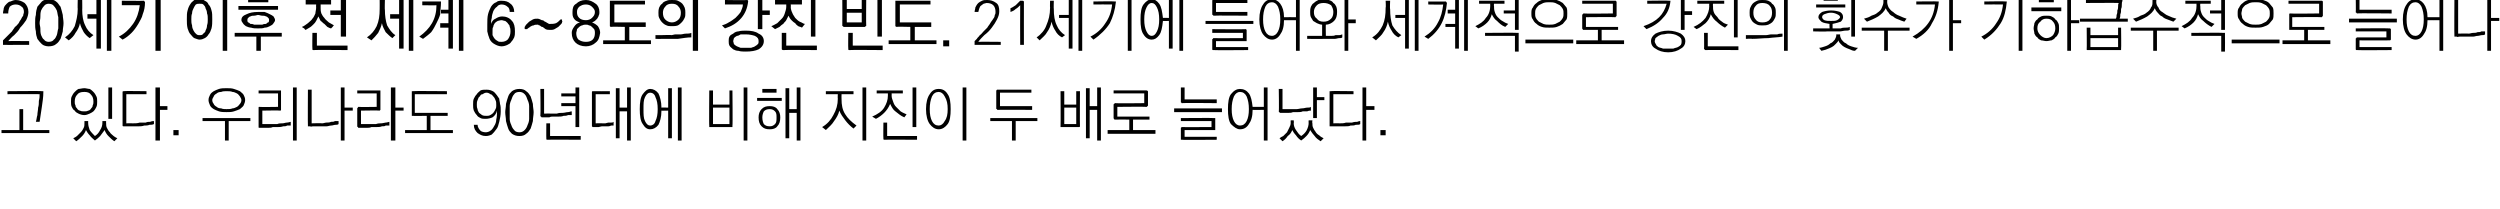
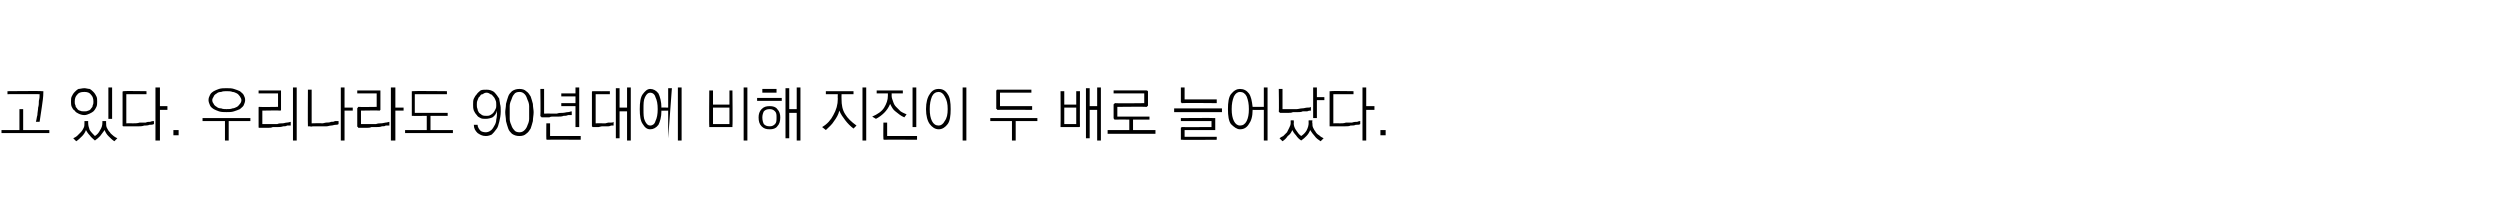
<svg xmlns="http://www.w3.org/2000/svg" version="1.1" width="334.5px" height="27.9px" viewBox="0 0 334.5 27.9">
  <desc>20 6 8 21 90</desc>
  <defs />
  <g id="Polygon61160">
-     <path d="M 5.6 12.2 C 5.7 12.2 5.7 12.2 5.8 12.2 C 5.8 12.2 5.8 12.3 5.8 12.3 C 5.8 13 5.7 13.6 5.6 14.3 C 5.5 15 5.4 15.7 5.3 16.3 C 5.3 16.3 4.8 16.3 4.8 16.3 C 4.9 16 4.9 15.7 5 15.4 C 5 15.1 5.1 14.7 5.1 14.4 C 5.2 14.1 5.2 13.8 5.2 13.5 C 5.3 13.1 5.3 12.9 5.3 12.6 C 5.29 12.58 1 12.6 1 12.6 L 1 12.2 C 1 12.2 5.64 12.15 5.6 12.2 Z M 2.6 14.6 L 3.1 14.6 L 3.1 17.4 L 6.6 17.4 L 6.6 17.8 L 0.2 17.8 L 0.2 17.4 L 2.6 17.4 L 2.6 14.6 Z M 11.3 11.8 C 11.5 11.8 11.8 11.9 12 11.9 C 12.2 12 12.4 12.2 12.5 12.3 C 12.7 12.5 12.8 12.7 12.9 12.9 C 13 13.1 13 13.3 13 13.6 C 13 13.8 13 14.1 12.9 14.3 C 12.8 14.5 12.7 14.7 12.5 14.9 C 12.4 15 12.2 15.1 12 15.2 C 11.8 15.3 11.5 15.4 11.3 15.4 C 11 15.4 10.7 15.3 10.5 15.2 C 10.3 15.1 10.1 15 10 14.8 C 9.8 14.7 9.7 14.5 9.6 14.3 C 9.5 14.1 9.5 13.8 9.5 13.6 C 9.5 13.3 9.5 13.1 9.6 12.9 C 9.7 12.7 9.8 12.5 10 12.3 C 10.1 12.2 10.3 12 10.5 11.9 C 10.7 11.9 11 11.8 11.3 11.8 Z M 11.3 12.3 C 10.8 12.3 10.5 12.4 10.3 12.7 C 10.1 12.9 10 13.2 10 13.6 C 10 13.8 10 13.9 10.1 14.1 C 10.1 14.3 10.2 14.4 10.3 14.5 C 10.4 14.7 10.6 14.8 10.7 14.8 C 10.9 14.9 11 14.9 11.3 14.9 C 11.5 14.9 11.6 14.9 11.8 14.8 C 11.9 14.8 12.1 14.7 12.2 14.5 C 12.3 14.4 12.4 14.3 12.4 14.1 C 12.5 13.9 12.5 13.8 12.5 13.6 C 12.5 13.2 12.4 12.9 12.2 12.7 C 12 12.4 11.7 12.3 11.3 12.3 Z M 14.5 11.7 L 15 11.7 L 15 15.9 L 14.5 15.9 L 14.5 11.7 Z M 11.3 16.2 L 11.8 16.2 C 11.8 16.2 11.78 16.48 11.8 16.5 C 11.8 16.8 11.9 17.1 12 17.4 C 12.2 17.7 12.5 18 12.7 18.2 C 13 18 13.2 17.8 13.4 17.4 C 13.6 17.1 13.7 16.8 13.7 16.4 C 13.7 16.42 13.7 16.2 13.7 16.2 L 14.2 16.2 C 14.2 16.2 14.18 16.46 14.2 16.5 C 14.2 16.7 14.2 16.9 14.3 17.1 C 14.4 17.3 14.5 17.5 14.7 17.7 C 14.8 17.9 15 18 15.2 18.2 C 15.3 18.3 15.5 18.4 15.7 18.5 C 15.7 18.5 15.3 18.9 15.3 18.9 C 15 18.7 14.8 18.5 14.5 18.2 C 14.3 18 14.1 17.7 14 17.4 C 13.8 17.7 13.6 17.9 13.4 18.2 C 13.2 18.4 13 18.6 12.7 18.8 C 12.5 18.6 12.2 18.4 12 18.1 C 11.8 17.9 11.6 17.6 11.5 17.4 C 11.4 17.7 11.2 18 11 18.2 C 10.7 18.5 10.5 18.7 10.2 18.9 C 10.2 18.9 9.8 18.5 9.8 18.5 C 10 18.4 10.2 18.3 10.3 18.2 C 10.5 18 10.7 17.8 10.8 17.7 C 11 17.5 11.1 17.3 11.2 17.1 C 11.3 16.9 11.3 16.7 11.3 16.4 C 11.3 16.44 11.3 16.2 11.3 16.2 Z M 16.6 16.9 C 16.5 16.9 16.5 16.9 16.5 16.9 C 16.4 16.9 16.4 16.8 16.4 16.8 C 16.4 16.8 16.4 12.3 16.4 12.3 C 16.4 12.3 16.4 12.2 16.5 12.2 C 16.5 12.2 16.5 12.2 16.6 12.2 C 16.58 12.15 19.6 12.2 19.6 12.2 L 19.6 12.6 L 16.9 12.6 L 16.9 16.5 C 16.9 16.5 17.81 16.48 17.8 16.5 C 18.1 16.5 18.4 16.5 18.7 16.4 C 18.9 16.4 19.2 16.4 19.5 16.4 C 19.7 16.3 19.9 16.3 20.1 16.3 C 20.3 16.2 20.5 16.2 20.6 16.2 C 20.6 16.2 20.6 16.6 20.6 16.6 C 20.4 16.7 20.2 16.7 20 16.7 C 19.8 16.8 19.5 16.8 19.3 16.8 C 19 16.9 18.8 16.9 18.6 16.9 C 18.3 16.9 18.1 16.9 17.9 16.9 C 17.9 16.9 16.6 16.9 16.6 16.9 Z M 20.8 11.7 L 21.4 11.7 L 21.4 14.2 L 22.4 14.2 L 22.4 14.7 L 21.4 14.7 L 21.4 18.8 L 20.8 18.8 L 20.8 11.7 Z M 23.9 18.1 L 23.2 18.1 L 23.2 17.4 L 23.9 17.4 L 23.9 18.1 Z M 30.3 11.8 C 30.7 11.8 31 11.8 31.3 11.9 C 31.6 12 31.9 12.1 32.1 12.2 C 32.3 12.4 32.5 12.5 32.6 12.7 C 32.7 12.9 32.8 13.1 32.8 13.4 C 32.8 13.6 32.7 13.9 32.6 14.1 C 32.5 14.3 32.3 14.4 32.1 14.6 C 31.9 14.7 31.6 14.8 31.3 14.9 C 31 15 30.7 15 30.3 15 C 30 15 29.6 15 29.3 14.9 C 29 14.8 28.8 14.7 28.6 14.6 C 28.3 14.4 28.2 14.3 28.1 14.1 C 28 13.9 27.9 13.6 27.9 13.4 C 27.9 13.1 28 12.9 28.1 12.7 C 28.2 12.5 28.3 12.4 28.6 12.2 C 28.8 12.1 29 12 29.3 11.9 C 29.6 11.8 30 11.8 30.3 11.8 Z M 30.3 12.2 C 30.1 12.2 29.8 12.2 29.6 12.3 C 29.3 12.3 29.1 12.4 29 12.5 C 28.8 12.6 28.6 12.8 28.6 12.9 C 28.5 13.1 28.4 13.2 28.4 13.4 C 28.4 13.6 28.5 13.8 28.6 13.9 C 28.6 14 28.8 14.2 29 14.3 C 29.1 14.4 29.3 14.5 29.6 14.5 C 29.8 14.6 30.1 14.6 30.3 14.6 C 30.6 14.6 30.9 14.6 31.1 14.5 C 31.3 14.5 31.5 14.4 31.7 14.3 C 31.9 14.2 32 14 32.1 13.9 C 32.2 13.8 32.3 13.6 32.3 13.4 C 32.3 13.2 32.2 13.1 32.1 12.9 C 32 12.8 31.9 12.6 31.7 12.5 C 31.5 12.4 31.3 12.3 31.1 12.3 C 30.9 12.2 30.6 12.2 30.3 12.2 Z M 27.1 15.8 L 33.5 15.8 L 33.5 16.2 L 30.6 16.2 L 30.6 18.8 L 30.1 18.8 L 30.1 16.2 L 27.1 16.2 L 27.1 15.8 Z M 34.7 17.1 C 34.6 17.1 34.6 17.1 34.6 17 C 34.6 17 34.6 17 34.6 16.9 C 34.6 16.9 34.6 14.5 34.6 14.5 C 34.6 14.4 34.6 14.4 34.6 14.4 C 34.6 14.3 34.6 14.3 34.7 14.3 C 34.71 14.34 37.2 14.3 37.2 14.3 L 37.2 12.5 L 34.6 12.5 L 34.6 12.1 C 34.6 12.1 37.5 12.1 37.5 12.1 C 37.6 12.1 37.6 12.1 37.6 12.1 C 37.6 12.2 37.6 12.2 37.6 12.2 C 37.6 12.2 37.6 14.6 37.6 14.6 C 37.6 14.7 37.6 14.7 37.6 14.7 C 37.6 14.7 37.6 14.8 37.5 14.8 C 37.5 14.76 35.1 14.8 35.1 14.8 L 35.1 16.6 C 35.1 16.6 36.36 16.59 36.4 16.6 C 36.6 16.6 36.8 16.6 37.1 16.6 C 37.3 16.5 37.6 16.5 37.8 16.5 C 38 16.5 38.2 16.4 38.4 16.4 C 38.6 16.4 38.8 16.3 38.9 16.3 C 38.9 16.3 38.9 16.8 38.9 16.8 C 38.8 16.8 38.6 16.8 38.4 16.8 C 38.3 16.9 38.1 16.9 37.9 16.9 C 37.6 17 37.4 17 37.2 17 C 37 17 36.7 17 36.5 17 C 36.3 17.1 36.1 17.1 35.9 17.1 C 35.7 17.1 35.5 17.1 35.3 17.1 C 35.1 17.1 35 17.1 34.9 17.1 C 34.8 17.1 34.7 17.1 34.7 17.1 Z M 39.2 11.7 L 39.7 11.7 L 39.7 18.8 L 39.2 18.8 L 39.2 11.7 Z M 41.2 16.8 C 41.17 16.79 41.2 12 41.2 12 L 41.7 12 L 41.7 16.5 C 41.7 16.5 43.1 16.46 43.1 16.5 C 43.3 16.5 43.5 16.4 43.7 16.4 C 43.9 16.4 44.1 16.4 44.3 16.3 C 44.5 16.3 44.7 16.3 44.8 16.2 C 45 16.2 45.2 16.2 45.3 16.2 C 45.3 16.2 45.3 16.6 45.3 16.6 C 45.2 16.7 45 16.7 44.9 16.7 C 44.7 16.7 44.5 16.8 44.3 16.8 C 44.1 16.8 43.9 16.9 43.7 16.9 C 43.5 16.9 43.3 16.9 43.1 16.9 C 42.8 16.9 42.6 16.9 42.4 16.9 C 42.2 16.9 42 16.9 41.9 16.9 C 41.7 16.9 41.6 17 41.5 16.9 C 41.4 16.9 41.3 16.9 41.3 16.9 C 41.3 16.9 41.2 16.9 41.2 16.9 C 41.2 16.9 41.2 16.8 41.2 16.8 Z M 45.6 11.7 L 46.1 11.7 L 46.1 14.4 L 47.2 14.4 L 47.2 14.8 L 46.1 14.8 L 46.1 18.8 L 45.6 18.8 L 45.6 11.7 Z M 50.8 12.1 C 50.8 12.1 50.9 12.1 50.9 12.1 C 50.9 12.2 50.9 12.2 50.9 12.2 C 50.9 12.2 50.9 14.6 50.9 14.6 C 50.9 14.7 50.9 14.7 50.9 14.7 C 50.9 14.7 50.8 14.8 50.8 14.8 C 50.79 14.76 48.3 14.8 48.3 14.8 L 48.3 16.6 C 48.3 16.6 49.57 16.59 49.6 16.6 C 49.8 16.6 50.1 16.6 50.3 16.6 C 50.6 16.5 50.8 16.5 51 16.5 C 51.2 16.5 51.5 16.4 51.6 16.4 C 51.8 16.4 52 16.3 52.1 16.3 C 52.1 16.3 52.1 16.8 52.1 16.8 C 52 16.8 51.8 16.8 51.6 16.8 C 51.5 16.9 51.3 16.9 51.1 16.9 C 50.9 17 50.6 17 50.4 17 C 50.2 17 50 17 49.7 17 C 49.5 17.1 49.3 17.1 49.1 17.1 C 48.9 17.1 48.7 17.1 48.6 17.1 C 48.4 17.1 48.3 17.1 48.2 17.1 C 48.1 17.1 48 17.1 48 17.1 C 47.9 17.1 47.9 17.1 47.9 17 C 47.9 17 47.8 17 47.8 16.9 C 47.8 16.9 47.8 14.5 47.8 14.5 C 47.8 14.4 47.9 14.4 47.9 14.4 C 47.9 14.3 47.9 14.3 48 14.3 C 48 14.34 50.4 14.3 50.4 14.3 L 50.4 12.5 L 47.8 12.5 L 47.8 12.1 C 47.8 12.1 50.79 12.1 50.8 12.1 Z M 52.3 11.7 L 52.9 11.7 L 52.9 14.4 L 54 14.4 L 54 14.8 L 52.9 14.8 L 52.9 18.8 L 52.3 18.8 L 52.3 11.7 Z M 55.2 12.2 C 55.2 12.15 59.8 12.2 59.8 12.2 L 59.8 12.6 L 55.5 12.6 L 55.5 15.1 L 59.9 15.1 L 59.9 15.5 L 57.6 15.5 L 57.6 17.4 L 60.6 17.4 L 60.6 17.8 L 54.2 17.8 L 54.2 17.4 L 57.1 17.4 L 57.1 15.5 C 57.1 15.5 55.2 15.53 55.2 15.5 C 55.1 15.5 55.1 15.5 55.1 15.5 C 55.1 15.5 55.1 15.4 55.1 15.4 C 55.1 15.4 55.1 12.3 55.1 12.3 C 55.1 12.3 55.1 12.2 55.1 12.2 C 55.1 12.2 55.1 12.2 55.2 12.2 Z M 65.1 15.5 C 65.3 15.5 65.4 15.5 65.6 15.4 C 65.8 15.3 65.9 15.2 66 15.1 C 66.1 15 66.2 14.8 66.3 14.6 C 66.4 14.4 66.4 14.3 66.4 14.1 C 66.4 13.8 66.4 13.6 66.3 13.4 C 66.2 13.2 66.2 13.1 66 12.9 C 65.9 12.8 65.8 12.6 65.6 12.6 C 65.5 12.5 65.3 12.4 65.1 12.4 C 64.9 12.4 64.7 12.5 64.6 12.6 C 64.4 12.6 64.3 12.7 64.2 12.9 C 64 13 64 13.2 63.9 13.4 C 63.8 13.6 63.8 13.8 63.8 14 C 63.8 14.2 63.8 14.4 63.9 14.6 C 63.9 14.8 64 14.9 64.1 15.1 C 64.2 15.2 64.4 15.3 64.5 15.4 C 64.7 15.5 64.9 15.5 65.1 15.5 Z M 66.5 14.8 C 66.4 15.2 66.2 15.5 65.9 15.7 C 65.7 15.8 65.3 15.9 65 15.9 C 64.7 15.9 64.5 15.9 64.3 15.8 C 64.1 15.7 63.9 15.6 63.8 15.4 C 63.6 15.2 63.5 15 63.4 14.8 C 63.3 14.5 63.3 14.3 63.3 14 C 63.3 13.7 63.3 13.4 63.4 13.2 C 63.5 13 63.6 12.8 63.8 12.6 C 63.9 12.4 64.1 12.3 64.3 12.1 C 64.5 12 64.8 12 65.1 12 C 65.5 12 65.8 12.1 66.1 12.3 C 66.4 12.6 66.6 12.9 66.8 13.2 C 66.8 13.4 66.9 13.7 66.9 13.9 C 67 14.2 67 14.5 67 14.9 C 67 15.4 66.9 15.9 66.8 16.3 C 66.7 16.7 66.6 17.1 66.4 17.3 C 66.2 17.6 66 17.8 65.8 18 C 65.6 18.1 65.3 18.2 65 18.2 C 64.5 18.2 64.2 18 63.9 17.8 C 63.6 17.5 63.4 17.2 63.4 16.7 C 63.4 16.7 63.9 16.7 63.9 16.7 C 63.9 17 64.1 17.3 64.3 17.5 C 64.4 17.6 64.7 17.7 65 17.7 C 65.2 17.7 65.5 17.6 65.6 17.5 C 65.8 17.4 66 17.1 66.1 16.9 C 66.3 16.6 66.4 16.3 66.4 16 C 66.5 15.6 66.5 15.2 66.5 14.8 Z M 69.5 12.3 C 69.2 12.3 68.9 12.4 68.8 12.6 C 68.6 12.8 68.5 13.1 68.4 13.4 C 68.3 13.6 68.2 13.9 68.2 14.2 C 68.2 14.5 68.2 14.8 68.2 15 C 68.2 15.3 68.2 15.5 68.2 15.9 C 68.2 16.2 68.3 16.5 68.4 16.7 C 68.5 17 68.6 17.2 68.8 17.4 C 68.9 17.6 69.2 17.7 69.5 17.7 C 69.8 17.7 70 17.6 70.2 17.4 C 70.4 17.2 70.5 17 70.6 16.7 C 70.7 16.5 70.8 16.2 70.8 15.9 C 70.8 15.5 70.8 15.3 70.8 15 C 70.8 14.8 70.8 14.5 70.8 14.2 C 70.8 13.9 70.7 13.6 70.6 13.4 C 70.5 13.1 70.4 12.8 70.2 12.6 C 70 12.4 69.8 12.3 69.5 12.3 Z M 69.5 11.9 C 69.9 11.9 70.2 12 70.4 12.2 C 70.7 12.4 70.8 12.6 71 12.9 C 71.1 13.2 71.2 13.5 71.3 13.9 C 71.3 14.3 71.4 14.7 71.4 15 C 71.4 15.4 71.3 15.8 71.3 16.2 C 71.2 16.6 71.1 16.9 71 17.2 C 70.8 17.5 70.7 17.7 70.4 17.9 C 70.2 18.1 69.9 18.2 69.5 18.2 C 69.1 18.2 68.8 18.1 68.5 17.9 C 68.3 17.7 68.1 17.5 68 17.2 C 67.9 16.9 67.8 16.6 67.7 16.2 C 67.7 15.8 67.6 15.4 67.6 15 C 67.6 14.7 67.7 14.3 67.7 13.9 C 67.8 13.5 67.9 13.2 68 12.9 C 68.1 12.6 68.3 12.4 68.5 12.2 C 68.8 12 69.1 11.9 69.5 11.9 Z M 72.5 15.7 C 72.4 15.7 72.4 15.6 72.4 15.6 C 72.4 15.6 72.3 15.6 72.3 15.5 C 72.35 15.5 72.3 11.9 72.3 11.9 L 72.8 11.9 L 72.8 15.2 C 72.8 15.2 73.88 15.18 73.9 15.2 C 74.1 15.2 74.3 15.2 74.5 15.2 C 74.8 15.1 75 15.1 75.3 15.1 C 75.5 15.1 75.8 15 76 15 C 76.2 15 76.3 14.9 76.5 14.9 C 76.5 14.9 76.5 15.4 76.5 15.4 C 76.3 15.4 76.2 15.4 76 15.4 C 75.8 15.5 75.6 15.5 75.4 15.5 C 75.2 15.6 74.9 15.6 74.7 15.6 C 74.5 15.6 74.3 15.6 74 15.6 C 73.8 15.6 73.7 15.6 73.5 15.7 C 73.3 15.7 73.1 15.7 73 15.7 C 72.9 15.7 72.7 15.7 72.6 15.7 C 72.6 15.7 72.5 15.7 72.5 15.7 Z M 77 11.7 L 77.5 11.7 L 77.5 17 L 77 17 L 77 14.2 L 75.1 14.2 L 75.1 13.8 L 77 13.8 L 77 12.9 L 75.1 12.9 L 75.1 12.5 L 77 12.5 L 77 11.7 Z M 73.2 18.7 C 73.2 18.7 73.1 18.7 73.1 18.6 C 73.1 18.6 73.1 18.6 73.1 18.5 C 73.08 18.52 73.1 16.5 73.1 16.5 L 73.6 16.5 L 73.6 18.2 L 77.7 18.2 L 77.7 18.7 C 77.7 18.7 73.23 18.67 73.2 18.7 Z M 79.3 12.2 C 79.33 12.22 81.6 12.2 81.6 12.2 L 81.6 12.6 L 79.7 12.6 L 79.7 16.5 C 79.7 16.5 80.63 16.48 80.6 16.5 C 80.7 16.5 80.8 16.5 81 16.5 C 81.1 16.5 81.3 16.4 81.4 16.4 C 81.5 16.4 81.7 16.4 81.8 16.4 C 81.9 16.4 82 16.4 82.1 16.3 C 82.1 16.3 82.1 16.8 82.1 16.8 C 82 16.8 81.9 16.8 81.8 16.8 C 81.7 16.8 81.6 16.9 81.4 16.9 C 81.3 16.9 81.1 16.9 81 16.9 C 80.8 16.9 80.7 16.9 80.6 16.9 C 80.4 16.9 80.2 17 80.1 17 C 79.9 17 79.8 17 79.7 17 C 79.6 17 79.5 17 79.4 17 C 79.4 17 79.3 17 79.3 17 C 79.3 17 79.2 16.9 79.2 16.9 C 79.2 16.9 79.2 16.9 79.2 16.8 C 79.2 16.8 79.2 12.4 79.2 12.4 C 79.2 12.3 79.2 12.3 79.2 12.3 C 79.2 12.2 79.3 12.2 79.3 12.2 Z M 82.4 11.8 L 82.9 11.8 L 82.9 14.4 L 83.9 14.4 L 83.9 11.7 L 84.4 11.7 L 84.4 18.8 L 83.9 18.8 L 83.9 14.9 L 82.9 14.9 L 82.9 18.5 L 82.4 18.5 L 82.4 11.8 Z M 87 11.9 C 87.4 11.9 87.8 12.1 88.1 12.5 C 88.3 12.9 88.5 13.6 88.5 14.4 C 88.51 14.37 89.4 14.4 89.4 14.4 L 89.4 11.8 L 89.9 11.8 L 89.9 18.5 L 89.4 18.5 L 89.4 14.8 C 89.4 14.8 88.51 14.83 88.5 14.8 C 88.5 15.7 88.3 16.3 88.1 16.7 C 87.8 17.1 87.4 17.3 87 17.3 C 86.6 17.3 86.3 17.1 86 16.6 C 85.7 16.2 85.6 15.5 85.6 14.6 C 85.6 13.7 85.7 13 86 12.6 C 86.3 12.2 86.6 11.9 87 11.9 Z M 87 12.4 C 86.7 12.4 86.5 12.6 86.3 13 C 86.1 13.4 86.1 13.9 86.1 14.6 C 86.1 15.3 86.1 15.8 86.3 16.2 C 86.5 16.6 86.7 16.8 87 16.8 C 87.3 16.8 87.6 16.6 87.7 16.2 C 87.9 15.8 88 15.3 88 14.6 C 88 13.9 87.9 13.4 87.7 13 C 87.6 12.6 87.3 12.4 87 12.4 Z M 90.7 11.7 L 91.2 11.7 L 91.2 18.8 L 90.7 18.8 L 90.7 11.7 Z M 95.4 14.4 L 95.4 16.6 L 97.6 16.6 L 97.6 14.4 L 95.4 14.4 Z M 98 16.8 C 98 16.9 98 17 98 17 C 98 17 98 17 97.9 17 C 97.9 17 95 17 95 17 C 94.9 17 94.9 17 94.9 17 C 94.9 17 94.9 16.9 94.9 16.8 C 94.86 16.85 94.9 12.1 94.9 12.1 L 95.4 12.1 L 95.4 14 L 97.6 14 L 97.6 12.1 L 98 12.1 C 98 12.1 98.05 16.85 98 16.8 Z M 99.5 11.7 L 100 11.7 L 100 18.8 L 99.5 18.8 L 99.5 11.7 Z M 101.3 13.1 L 104.6 13.1 L 104.6 13.5 L 101.3 13.5 L 101.3 13.1 Z M 102 11.9 L 103.9 11.9 L 103.9 12.4 L 102 12.4 L 102 11.9 Z M 103 14.2 C 103.4 14.2 103.8 14.3 104 14.6 C 104.3 14.9 104.4 15.3 104.4 15.7 C 104.4 16.2 104.3 16.6 104 16.9 C 103.8 17.2 103.4 17.3 103 17.3 C 102.5 17.3 102.2 17.2 101.9 16.9 C 101.6 16.6 101.5 16.2 101.5 15.7 C 101.5 15.3 101.6 14.9 101.9 14.6 C 102.2 14.3 102.5 14.2 103 14.2 Z M 103 14.6 C 102.6 14.6 102.4 14.7 102.2 14.9 C 102.1 15.1 102 15.4 102 15.7 C 102 16.1 102.1 16.4 102.2 16.6 C 102.4 16.8 102.6 16.9 103 16.9 C 103.3 16.9 103.5 16.8 103.7 16.6 C 103.9 16.4 103.9 16.1 103.9 15.7 C 103.9 15.4 103.9 15.1 103.7 14.9 C 103.5 14.7 103.3 14.6 103 14.6 Z M 105.1 11.8 L 105.6 11.8 L 105.6 14.6 L 106.6 14.6 L 106.6 11.7 L 107.1 11.7 L 107.1 18.8 L 106.6 18.8 L 106.6 15.1 L 105.6 15.1 L 105.6 18.5 L 105.1 18.5 L 105.1 11.8 Z M 110.5 12.2 L 114.2 12.2 L 114.2 12.6 L 112.6 12.6 C 112.6 12.6 112.58 13.31 112.6 13.3 C 112.6 14 112.7 14.7 113.1 15.3 C 113.4 15.8 113.9 16.3 114.6 16.8 C 114.6 16.8 114.2 17.2 114.2 17.2 C 113.8 16.9 113.4 16.5 113.1 16.1 C 112.8 15.7 112.5 15.3 112.3 14.8 C 112.2 15.3 111.9 15.8 111.6 16.2 C 111.3 16.7 110.9 17 110.5 17.4 C 110.5 17.4 110 17 110 17 C 110.7 16.6 111.2 16 111.5 15.4 C 111.9 14.7 112.1 14 112.1 13.2 C 112.07 13.15 112.1 12.6 112.1 12.6 L 110.5 12.6 L 110.5 12.2 Z M 115.4 11.7 L 115.9 11.7 L 115.9 18.8 L 115.4 18.8 L 115.4 11.7 Z M 117.3 12.1 L 120.8 12.1 L 120.8 12.5 L 119.3 12.5 C 119.3 12.5 119.32 12.77 119.3 12.8 C 119.3 13.1 119.4 13.3 119.5 13.6 C 119.6 13.9 119.7 14.1 119.9 14.3 C 120.1 14.5 120.3 14.7 120.5 14.9 C 120.8 15.1 121.1 15.2 121.3 15.3 C 121.3 15.3 121 15.7 121 15.7 C 120.5 15.5 120.2 15.2 119.8 14.9 C 119.5 14.7 119.3 14.3 119.1 13.9 C 118.9 14.4 118.6 14.8 118.3 15.1 C 118 15.4 117.6 15.7 117.2 15.9 C 117.2 15.9 116.7 15.6 116.7 15.6 C 117.4 15.3 118 14.9 118.3 14.4 C 118.6 13.9 118.8 13.4 118.8 12.8 C 118.81 12.77 118.8 12.5 118.8 12.5 L 117.3 12.5 L 117.3 12.1 Z M 122.1 11.7 L 122.6 11.7 L 122.6 17 L 122.1 17 L 122.1 11.7 Z M 118.3 18.7 C 118.3 18.7 118.2 18.7 118.2 18.6 C 118.2 18.6 118.2 18.6 118.2 18.5 C 118.17 18.52 118.2 16.4 118.2 16.4 L 118.7 16.4 L 118.7 18.2 L 122.7 18.2 L 122.7 18.7 C 122.7 18.7 118.32 18.67 118.3 18.7 Z M 125.6 11.9 C 126.1 11.9 126.5 12.1 126.8 12.6 C 127.1 13 127.2 13.7 127.2 14.6 C 127.2 15.5 127.1 16.2 126.8 16.6 C 126.5 17 126.1 17.3 125.6 17.3 C 125.1 17.3 124.7 17 124.4 16.6 C 124.1 16.2 123.9 15.5 123.9 14.6 C 123.9 13.7 124.1 13 124.4 12.6 C 124.7 12.1 125.1 11.9 125.6 11.9 Z M 125.6 12.3 C 125.2 12.3 124.9 12.5 124.7 12.9 C 124.5 13.4 124.4 13.9 124.4 14.6 C 124.4 15.3 124.5 15.8 124.7 16.2 C 124.9 16.6 125.2 16.8 125.6 16.8 C 125.9 16.8 126.2 16.6 126.4 16.2 C 126.7 15.8 126.8 15.3 126.8 14.6 C 126.8 13.9 126.7 13.4 126.4 12.9 C 126.2 12.5 125.9 12.3 125.6 12.3 Z M 128.8 11.7 L 129.3 11.7 L 129.3 18.8 L 128.8 18.8 L 128.8 11.7 Z M 133.5 12 C 133.47 12 138 12 138 12 L 138 12.4 L 133.8 12.4 L 133.8 14.2 L 138.1 14.2 L 138.1 14.7 C 138.1 14.7 133.47 14.67 133.5 14.7 C 133.4 14.7 133.4 14.7 133.4 14.6 C 133.3 14.6 133.3 14.6 133.3 14.5 C 133.3 14.5 133.3 12.2 133.3 12.2 C 133.3 12.1 133.3 12.1 133.4 12 C 133.4 12 133.4 12 133.5 12 Z M 132.5 15.8 L 138.8 15.8 L 138.8 16.2 L 135.9 16.2 L 135.9 18.8 L 135.4 18.8 L 135.4 16.2 L 132.5 16.2 L 132.5 15.8 Z M 142.4 14.4 L 142.4 16.6 L 144 16.6 L 144 14.4 L 142.4 14.4 Z M 141.9 16.9 C 141.93 16.86 141.9 12.2 141.9 12.2 L 142.4 12.2 L 142.4 14 L 144 14 L 144 12.2 L 144.5 12.2 C 144.5 12.2 144.47 16.86 144.5 16.9 C 144.5 16.9 144.5 17 144.4 17 C 144.4 17 144.4 17 144.3 17 C 144.3 17 142.1 17 142.1 17 C 142 17 142 17 141.9 17 C 141.9 17 141.9 16.9 141.9 16.9 Z M 145.3 11.8 L 145.8 11.8 L 145.8 14.2 L 146.8 14.2 L 146.8 11.7 L 147.3 11.7 L 147.3 18.8 L 146.8 18.8 L 146.8 14.7 L 145.8 14.7 L 145.8 18.5 L 145.3 18.5 L 145.3 11.8 Z M 153.4 14.3 C 153.41 14.26 149.5 14.3 149.5 14.3 L 149.5 15.6 L 153.8 15.6 L 153.8 16 L 151.6 16 L 151.6 17.4 L 154.6 17.4 L 154.6 17.9 L 148.2 17.9 L 148.2 17.4 L 151.1 17.4 L 151.1 16 C 151.1 16 149.19 15.99 149.2 16 C 149.1 16 149.1 16 149.1 16 C 149.1 15.9 149 15.9 149 15.8 C 149 15.8 149 14 149 14 C 149 13.9 149.1 13.9 149.1 13.9 C 149.1 13.9 149.1 13.8 149.2 13.8 C 149.19 13.85 153.1 13.8 153.1 13.8 L 153.1 12.5 L 149 12.5 L 149 12.1 C 149 12.1 153.41 12.09 153.4 12.1 C 153.5 12.1 153.5 12.1 153.5 12.1 C 153.5 12.2 153.6 12.2 153.6 12.2 C 153.6 12.2 153.6 14.1 153.6 14.1 C 153.6 14.2 153.5 14.2 153.5 14.2 C 153.5 14.3 153.5 14.3 153.4 14.3 Z M 158.1 13.8 C 158.1 13.8 158.1 13.7 158 13.7 C 158 13.7 158 13.7 158 13.6 C 158 13.6 158 11.7 158 11.7 L 158.5 11.7 L 158.5 13.3 L 162.8 13.3 L 162.8 13.8 C 162.8 13.8 158.15 13.75 158.1 13.8 Z M 157.1 14.5 L 163.5 14.5 L 163.5 15 L 157.1 15 L 157.1 14.5 Z M 158.2 17 C 158.15 17.02 162.1 17 162.1 17 L 162.1 16.2 L 158 16.2 L 158 15.8 C 158 15.8 162.47 15.76 162.5 15.8 C 162.5 15.8 162.6 15.8 162.6 15.8 C 162.6 15.8 162.6 15.9 162.6 15.9 C 162.6 15.9 162.6 17.3 162.6 17.3 C 162.6 17.3 162.6 17.4 162.6 17.4 C 162.6 17.4 162.5 17.4 162.5 17.4 C 162.47 17.42 158.5 17.4 158.5 17.4 L 158.5 18.3 L 162.8 18.3 L 162.8 18.7 C 162.8 18.7 158.15 18.74 158.2 18.7 C 158.1 18.7 158.1 18.7 158 18.7 C 158 18.7 158 18.6 158 18.6 C 158 18.6 158 17.2 158 17.2 C 158 17.1 158 17.1 158 17.1 C 158.1 17 158.1 17 158.2 17 Z M 165.9 11.9 C 166.4 11.9 166.8 12.1 167.1 12.5 C 167.4 12.9 167.5 13.5 167.6 14.3 C 167.57 14.29 169.1 14.3 169.1 14.3 L 169.1 11.7 L 169.6 11.7 L 169.6 18.8 L 169.1 18.8 L 169.1 14.7 C 169.1 14.7 167.58 14.72 167.6 14.7 C 167.6 15.6 167.4 16.2 167.1 16.6 C 166.8 17.1 166.4 17.3 165.9 17.3 C 165.5 17.3 165.1 17 164.7 16.6 C 164.4 16.2 164.3 15.5 164.3 14.6 C 164.3 13.7 164.4 13 164.7 12.6 C 165.1 12.1 165.5 11.9 165.9 11.9 Z M 165.9 12.3 C 165.6 12.3 165.3 12.5 165.1 12.9 C 164.9 13.4 164.8 13.9 164.8 14.6 C 164.8 15.3 164.9 15.8 165.1 16.2 C 165.3 16.6 165.6 16.8 165.9 16.8 C 166.3 16.8 166.6 16.6 166.8 16.2 C 167 15.8 167.1 15.3 167.1 14.6 C 167.1 13.9 167 13.4 166.8 12.9 C 166.6 12.5 166.3 12.3 165.9 12.3 Z M 171.3 15.1 C 171.2 15.1 171.2 15.1 171.2 15 C 171.2 15 171.1 15 171.1 14.9 C 171.15 14.92 171.1 11.9 171.1 11.9 L 171.6 11.9 L 171.6 14.6 C 171.6 14.6 172.83 14.6 172.8 14.6 C 173 14.6 173.3 14.6 173.5 14.6 C 173.7 14.6 174 14.5 174.2 14.5 C 174.5 14.5 174.7 14.4 174.9 14.4 C 175.1 14.4 175.3 14.4 175.4 14.3 C 175.4 14.3 175.4 14.8 175.4 14.8 C 175.3 14.8 175.1 14.8 174.9 14.9 C 174.7 14.9 174.5 14.9 174.3 14.9 C 174.1 15 173.9 15 173.7 15 C 173.4 15 173.2 15 173 15 C 172.8 15.1 172.6 15.1 172.4 15.1 C 172.2 15.1 172 15.1 171.9 15.1 C 171.7 15.1 171.6 15.1 171.5 15.1 C 171.4 15.1 171.3 15.1 171.3 15.1 Z M 175.7 11.7 L 176.2 11.7 L 176.2 13 L 177.2 13 L 177.2 13.4 L 176.2 13.4 L 176.2 15.8 L 175.7 15.8 L 175.7 11.7 Z M 172.7 16.1 L 173.1 16.1 C 173.1 16.1 173.14 16.48 173.1 16.5 C 173.1 16.8 173.2 17.1 173.4 17.4 C 173.6 17.7 173.8 18 174.1 18.2 C 174.4 18 174.6 17.8 174.8 17.5 C 175 17.1 175.1 16.8 175.1 16.4 C 175.07 16.42 175.1 16.1 175.1 16.1 L 175.6 16.1 C 175.6 16.1 175.55 16.46 175.6 16.5 C 175.6 16.7 175.6 16.9 175.7 17.1 C 175.8 17.3 175.9 17.5 176 17.6 C 176.1 17.8 176.3 18 176.5 18.1 C 176.7 18.3 176.9 18.4 177.1 18.5 C 177.1 18.5 176.7 18.9 176.7 18.9 C 176.4 18.7 176.1 18.5 175.9 18.2 C 175.7 18 175.5 17.7 175.3 17.4 C 175.2 17.7 175 18 174.8 18.2 C 174.6 18.4 174.4 18.6 174.1 18.8 C 173.8 18.6 173.6 18.4 173.4 18.1 C 173.2 17.9 173 17.6 172.9 17.4 C 172.8 17.7 172.6 18 172.3 18.2 C 172.1 18.5 171.9 18.7 171.6 18.9 C 171.6 18.9 171.2 18.5 171.2 18.5 C 171.3 18.4 171.5 18.3 171.7 18.2 C 171.9 18 172 17.9 172.2 17.7 C 172.3 17.5 172.4 17.3 172.5 17.1 C 172.6 16.9 172.7 16.7 172.7 16.4 C 172.67 16.44 172.7 16.1 172.7 16.1 Z M 178.1 16.9 C 178 16.9 178 16.9 177.9 16.9 C 177.9 16.9 177.9 16.8 177.9 16.8 C 177.9 16.8 177.9 12.3 177.9 12.3 C 177.9 12.3 177.9 12.2 177.9 12.2 C 178 12.2 178 12.2 178.1 12.2 C 178.05 12.15 181.1 12.2 181.1 12.2 L 181.1 12.6 L 178.4 12.6 L 178.4 16.5 C 178.4 16.5 179.28 16.48 179.3 16.5 C 179.6 16.5 179.8 16.5 180.1 16.4 C 180.4 16.4 180.7 16.4 180.9 16.4 C 181.2 16.3 181.4 16.3 181.6 16.3 C 181.8 16.2 181.9 16.2 182 16.2 C 182 16.2 182 16.6 182 16.6 C 181.9 16.7 181.7 16.7 181.4 16.7 C 181.2 16.8 181 16.8 180.7 16.8 C 180.5 16.9 180.3 16.9 180 16.9 C 179.8 16.9 179.6 16.9 179.4 16.9 C 179.4 16.9 178.1 16.9 178.1 16.9 Z M 182.3 11.7 L 182.8 11.7 L 182.8 14.2 L 183.9 14.2 L 183.9 14.7 L 182.8 14.7 L 182.8 18.8 L 182.3 18.8 L 182.3 11.7 Z M 185.4 18.1 L 184.7 18.1 L 184.7 17.4 L 185.4 17.4 L 185.4 18.1 Z " stroke="none" fill="#000" />
+     <path d="M 5.6 12.2 C 5.7 12.2 5.7 12.2 5.8 12.2 C 5.8 12.2 5.8 12.3 5.8 12.3 C 5.8 13 5.7 13.6 5.6 14.3 C 5.5 15 5.4 15.7 5.3 16.3 C 5.3 16.3 4.8 16.3 4.8 16.3 C 4.9 16 4.9 15.7 5 15.4 C 5 15.1 5.1 14.7 5.1 14.4 C 5.2 14.1 5.2 13.8 5.2 13.5 C 5.3 13.1 5.3 12.9 5.3 12.6 C 5.29 12.58 1 12.6 1 12.6 L 1 12.2 C 1 12.2 5.64 12.15 5.6 12.2 Z M 2.6 14.6 L 3.1 14.6 L 3.1 17.4 L 6.6 17.4 L 6.6 17.8 L 0.2 17.8 L 0.2 17.4 L 2.6 17.4 L 2.6 14.6 Z M 11.3 11.8 C 11.5 11.8 11.8 11.9 12 11.9 C 12.2 12 12.4 12.2 12.5 12.3 C 12.7 12.5 12.8 12.7 12.9 12.9 C 13 13.1 13 13.3 13 13.6 C 13 13.8 13 14.1 12.9 14.3 C 12.8 14.5 12.7 14.7 12.5 14.9 C 12.4 15 12.2 15.1 12 15.2 C 11.8 15.3 11.5 15.4 11.3 15.4 C 11 15.4 10.7 15.3 10.5 15.2 C 10.3 15.1 10.1 15 10 14.8 C 9.8 14.7 9.7 14.5 9.6 14.3 C 9.5 14.1 9.5 13.8 9.5 13.6 C 9.5 13.3 9.5 13.1 9.6 12.9 C 9.7 12.7 9.8 12.5 10 12.3 C 10.1 12.2 10.3 12 10.5 11.9 C 10.7 11.9 11 11.8 11.3 11.8 Z M 11.3 12.3 C 10.8 12.3 10.5 12.4 10.3 12.7 C 10.1 12.9 10 13.2 10 13.6 C 10 13.8 10 13.9 10.1 14.1 C 10.1 14.3 10.2 14.4 10.3 14.5 C 10.4 14.7 10.6 14.8 10.7 14.8 C 10.9 14.9 11 14.9 11.3 14.9 C 11.5 14.9 11.6 14.9 11.8 14.8 C 11.9 14.8 12.1 14.7 12.2 14.5 C 12.3 14.4 12.4 14.3 12.4 14.1 C 12.5 13.9 12.5 13.8 12.5 13.6 C 12.5 13.2 12.4 12.9 12.2 12.7 C 12 12.4 11.7 12.3 11.3 12.3 Z M 14.5 11.7 L 15 11.7 L 15 15.9 L 14.5 15.9 L 14.5 11.7 Z M 11.3 16.2 L 11.8 16.2 C 11.8 16.2 11.78 16.48 11.8 16.5 C 11.8 16.8 11.9 17.1 12 17.4 C 12.2 17.7 12.5 18 12.7 18.2 C 13 18 13.2 17.8 13.4 17.4 C 13.6 17.1 13.7 16.8 13.7 16.4 C 13.7 16.42 13.7 16.2 13.7 16.2 L 14.2 16.2 C 14.2 16.2 14.18 16.46 14.2 16.5 C 14.2 16.7 14.2 16.9 14.3 17.1 C 14.4 17.3 14.5 17.5 14.7 17.7 C 14.8 17.9 15 18 15.2 18.2 C 15.3 18.3 15.5 18.4 15.7 18.5 C 15.7 18.5 15.3 18.9 15.3 18.9 C 15 18.7 14.8 18.5 14.5 18.2 C 14.3 18 14.1 17.7 14 17.4 C 13.8 17.7 13.6 17.9 13.4 18.2 C 13.2 18.4 13 18.6 12.7 18.8 C 12.5 18.6 12.2 18.4 12 18.1 C 11.8 17.9 11.6 17.6 11.5 17.4 C 11.4 17.7 11.2 18 11 18.2 C 10.7 18.5 10.5 18.7 10.2 18.9 C 10.2 18.9 9.8 18.5 9.8 18.5 C 10 18.4 10.2 18.3 10.3 18.2 C 10.5 18 10.7 17.8 10.8 17.7 C 11 17.5 11.1 17.3 11.2 17.1 C 11.3 16.9 11.3 16.7 11.3 16.4 C 11.3 16.44 11.3 16.2 11.3 16.2 Z M 16.6 16.9 C 16.5 16.9 16.5 16.9 16.5 16.9 C 16.4 16.9 16.4 16.8 16.4 16.8 C 16.4 16.8 16.4 12.3 16.4 12.3 C 16.4 12.3 16.4 12.2 16.5 12.2 C 16.5 12.2 16.5 12.2 16.6 12.2 C 16.58 12.15 19.6 12.2 19.6 12.2 L 19.6 12.6 L 16.9 12.6 L 16.9 16.5 C 16.9 16.5 17.81 16.48 17.8 16.5 C 18.1 16.5 18.4 16.5 18.7 16.4 C 18.9 16.4 19.2 16.4 19.5 16.4 C 19.7 16.3 19.9 16.3 20.1 16.3 C 20.3 16.2 20.5 16.2 20.6 16.2 C 20.6 16.2 20.6 16.6 20.6 16.6 C 20.4 16.7 20.2 16.7 20 16.7 C 19.8 16.8 19.5 16.8 19.3 16.8 C 19 16.9 18.8 16.9 18.6 16.9 C 18.3 16.9 18.1 16.9 17.9 16.9 C 17.9 16.9 16.6 16.9 16.6 16.9 Z M 20.8 11.7 L 21.4 11.7 L 21.4 14.2 L 22.4 14.2 L 22.4 14.7 L 21.4 14.7 L 21.4 18.8 L 20.8 18.8 L 20.8 11.7 Z M 23.9 18.1 L 23.2 18.1 L 23.2 17.4 L 23.9 17.4 L 23.9 18.1 Z M 30.3 11.8 C 30.7 11.8 31 11.8 31.3 11.9 C 31.6 12 31.9 12.1 32.1 12.2 C 32.3 12.4 32.5 12.5 32.6 12.7 C 32.7 12.9 32.8 13.1 32.8 13.4 C 32.8 13.6 32.7 13.9 32.6 14.1 C 32.5 14.3 32.3 14.4 32.1 14.6 C 31.9 14.7 31.6 14.8 31.3 14.9 C 31 15 30.7 15 30.3 15 C 30 15 29.6 15 29.3 14.9 C 29 14.8 28.8 14.7 28.6 14.6 C 28.3 14.4 28.2 14.3 28.1 14.1 C 28 13.9 27.9 13.6 27.9 13.4 C 27.9 13.1 28 12.9 28.1 12.7 C 28.2 12.5 28.3 12.4 28.6 12.2 C 28.8 12.1 29 12 29.3 11.9 C 29.6 11.8 30 11.8 30.3 11.8 Z M 30.3 12.2 C 30.1 12.2 29.8 12.2 29.6 12.3 C 29.3 12.3 29.1 12.4 29 12.5 C 28.8 12.6 28.6 12.8 28.6 12.9 C 28.5 13.1 28.4 13.2 28.4 13.4 C 28.4 13.6 28.5 13.8 28.6 13.9 C 28.6 14 28.8 14.2 29 14.3 C 29.1 14.4 29.3 14.5 29.6 14.5 C 29.8 14.6 30.1 14.6 30.3 14.6 C 30.6 14.6 30.9 14.6 31.1 14.5 C 31.3 14.5 31.5 14.4 31.7 14.3 C 31.9 14.2 32 14 32.1 13.9 C 32.2 13.8 32.3 13.6 32.3 13.4 C 32.3 13.2 32.2 13.1 32.1 12.9 C 32 12.8 31.9 12.6 31.7 12.5 C 31.5 12.4 31.3 12.3 31.1 12.3 C 30.9 12.2 30.6 12.2 30.3 12.2 Z M 27.1 15.8 L 33.5 15.8 L 33.5 16.2 L 30.6 16.2 L 30.6 18.8 L 30.1 18.8 L 30.1 16.2 L 27.1 16.2 L 27.1 15.8 Z M 34.7 17.1 C 34.6 17.1 34.6 17.1 34.6 17 C 34.6 17 34.6 17 34.6 16.9 C 34.6 16.9 34.6 14.5 34.6 14.5 C 34.6 14.4 34.6 14.4 34.6 14.4 C 34.6 14.3 34.6 14.3 34.7 14.3 C 34.71 14.34 37.2 14.3 37.2 14.3 L 37.2 12.5 L 34.6 12.5 L 34.6 12.1 C 34.6 12.1 37.5 12.1 37.5 12.1 C 37.6 12.1 37.6 12.1 37.6 12.1 C 37.6 12.2 37.6 12.2 37.6 12.2 C 37.6 12.2 37.6 14.6 37.6 14.6 C 37.6 14.7 37.6 14.7 37.6 14.7 C 37.6 14.7 37.6 14.8 37.5 14.8 C 37.5 14.76 35.1 14.8 35.1 14.8 L 35.1 16.6 C 35.1 16.6 36.36 16.59 36.4 16.6 C 36.6 16.6 36.8 16.6 37.1 16.6 C 37.3 16.5 37.6 16.5 37.8 16.5 C 38 16.5 38.2 16.4 38.4 16.4 C 38.6 16.4 38.8 16.3 38.9 16.3 C 38.9 16.3 38.9 16.8 38.9 16.8 C 38.8 16.8 38.6 16.8 38.4 16.8 C 38.3 16.9 38.1 16.9 37.9 16.9 C 37.6 17 37.4 17 37.2 17 C 37 17 36.7 17 36.5 17 C 36.3 17.1 36.1 17.1 35.9 17.1 C 35.7 17.1 35.5 17.1 35.3 17.1 C 35.1 17.1 35 17.1 34.9 17.1 C 34.8 17.1 34.7 17.1 34.7 17.1 Z M 39.2 11.7 L 39.7 11.7 L 39.7 18.8 L 39.2 18.8 L 39.2 11.7 Z M 41.2 16.8 C 41.17 16.79 41.2 12 41.2 12 L 41.7 12 L 41.7 16.5 C 41.7 16.5 43.1 16.46 43.1 16.5 C 43.3 16.5 43.5 16.4 43.7 16.4 C 43.9 16.4 44.1 16.4 44.3 16.3 C 44.5 16.3 44.7 16.3 44.8 16.2 C 45 16.2 45.2 16.2 45.3 16.2 C 45.3 16.2 45.3 16.6 45.3 16.6 C 45.2 16.7 45 16.7 44.9 16.7 C 44.7 16.7 44.5 16.8 44.3 16.8 C 44.1 16.8 43.9 16.9 43.7 16.9 C 43.5 16.9 43.3 16.9 43.1 16.9 C 42.8 16.9 42.6 16.9 42.4 16.9 C 42.2 16.9 42 16.9 41.9 16.9 C 41.7 16.9 41.6 17 41.5 16.9 C 41.4 16.9 41.3 16.9 41.3 16.9 C 41.3 16.9 41.2 16.9 41.2 16.9 C 41.2 16.9 41.2 16.8 41.2 16.8 Z M 45.6 11.7 L 46.1 11.7 L 46.1 14.4 L 47.2 14.4 L 47.2 14.8 L 46.1 14.8 L 46.1 18.8 L 45.6 18.8 L 45.6 11.7 Z M 50.8 12.1 C 50.8 12.1 50.9 12.1 50.9 12.1 C 50.9 12.2 50.9 12.2 50.9 12.2 C 50.9 12.2 50.9 14.6 50.9 14.6 C 50.9 14.7 50.9 14.7 50.9 14.7 C 50.9 14.7 50.8 14.8 50.8 14.8 C 50.79 14.76 48.3 14.8 48.3 14.8 L 48.3 16.6 C 48.3 16.6 49.57 16.59 49.6 16.6 C 49.8 16.6 50.1 16.6 50.3 16.6 C 50.6 16.5 50.8 16.5 51 16.5 C 51.2 16.5 51.5 16.4 51.6 16.4 C 51.8 16.4 52 16.3 52.1 16.3 C 52.1 16.3 52.1 16.8 52.1 16.8 C 52 16.8 51.8 16.8 51.6 16.8 C 51.5 16.9 51.3 16.9 51.1 16.9 C 50.9 17 50.6 17 50.4 17 C 50.2 17 50 17 49.7 17 C 49.5 17.1 49.3 17.1 49.1 17.1 C 48.9 17.1 48.7 17.1 48.6 17.1 C 48.4 17.1 48.3 17.1 48.2 17.1 C 48.1 17.1 48 17.1 48 17.1 C 47.9 17.1 47.9 17.1 47.9 17 C 47.9 17 47.8 17 47.8 16.9 C 47.8 16.9 47.8 14.5 47.8 14.5 C 47.8 14.4 47.9 14.4 47.9 14.4 C 47.9 14.3 47.9 14.3 48 14.3 C 48 14.34 50.4 14.3 50.4 14.3 L 50.4 12.5 L 47.8 12.5 L 47.8 12.1 C 47.8 12.1 50.79 12.1 50.8 12.1 Z M 52.3 11.7 L 52.9 11.7 L 52.9 14.4 L 54 14.4 L 54 14.8 L 52.9 14.8 L 52.9 18.8 L 52.3 18.8 L 52.3 11.7 Z M 55.2 12.2 C 55.2 12.15 59.8 12.2 59.8 12.2 L 59.8 12.6 L 55.5 12.6 L 55.5 15.1 L 59.9 15.1 L 59.9 15.5 L 57.6 15.5 L 57.6 17.4 L 60.6 17.4 L 60.6 17.8 L 54.2 17.8 L 54.2 17.4 L 57.1 17.4 L 57.1 15.5 C 57.1 15.5 55.2 15.53 55.2 15.5 C 55.1 15.5 55.1 15.5 55.1 15.5 C 55.1 15.5 55.1 15.4 55.1 15.4 C 55.1 15.4 55.1 12.3 55.1 12.3 C 55.1 12.3 55.1 12.2 55.1 12.2 C 55.1 12.2 55.1 12.2 55.2 12.2 Z M 65.1 15.5 C 65.3 15.5 65.4 15.5 65.6 15.4 C 65.8 15.3 65.9 15.2 66 15.1 C 66.1 15 66.2 14.8 66.3 14.6 C 66.4 14.4 66.4 14.3 66.4 14.1 C 66.4 13.8 66.4 13.6 66.3 13.4 C 66.2 13.2 66.2 13.1 66 12.9 C 65.9 12.8 65.8 12.6 65.6 12.6 C 65.5 12.5 65.3 12.4 65.1 12.4 C 64.9 12.4 64.7 12.5 64.6 12.6 C 64.4 12.6 64.3 12.7 64.2 12.9 C 64 13 64 13.2 63.9 13.4 C 63.8 13.6 63.8 13.8 63.8 14 C 63.8 14.2 63.8 14.4 63.9 14.6 C 63.9 14.8 64 14.9 64.1 15.1 C 64.2 15.2 64.4 15.3 64.5 15.4 C 64.7 15.5 64.9 15.5 65.1 15.5 Z M 66.5 14.8 C 66.4 15.2 66.2 15.5 65.9 15.7 C 65.7 15.8 65.3 15.9 65 15.9 C 64.7 15.9 64.5 15.9 64.3 15.8 C 64.1 15.7 63.9 15.6 63.8 15.4 C 63.6 15.2 63.5 15 63.4 14.8 C 63.3 14.5 63.3 14.3 63.3 14 C 63.3 13.7 63.3 13.4 63.4 13.2 C 63.5 13 63.6 12.8 63.8 12.6 C 63.9 12.4 64.1 12.3 64.3 12.1 C 64.5 12 64.8 12 65.1 12 C 65.5 12 65.8 12.1 66.1 12.3 C 66.4 12.6 66.6 12.9 66.8 13.2 C 66.8 13.4 66.9 13.7 66.9 13.9 C 67 14.2 67 14.5 67 14.9 C 67 15.4 66.9 15.9 66.8 16.3 C 66.7 16.7 66.6 17.1 66.4 17.3 C 66.2 17.6 66 17.8 65.8 18 C 65.6 18.1 65.3 18.2 65 18.2 C 64.5 18.2 64.2 18 63.9 17.8 C 63.6 17.5 63.4 17.2 63.4 16.7 C 63.4 16.7 63.9 16.7 63.9 16.7 C 63.9 17 64.1 17.3 64.3 17.5 C 64.4 17.6 64.7 17.7 65 17.7 C 65.2 17.7 65.5 17.6 65.6 17.5 C 65.8 17.4 66 17.1 66.1 16.9 C 66.3 16.6 66.4 16.3 66.4 16 C 66.5 15.6 66.5 15.2 66.5 14.8 Z M 69.5 12.3 C 69.2 12.3 68.9 12.4 68.8 12.6 C 68.6 12.8 68.5 13.1 68.4 13.4 C 68.3 13.6 68.2 13.9 68.2 14.2 C 68.2 14.5 68.2 14.8 68.2 15 C 68.2 15.3 68.2 15.5 68.2 15.9 C 68.2 16.2 68.3 16.5 68.4 16.7 C 68.5 17 68.6 17.2 68.8 17.4 C 68.9 17.6 69.2 17.7 69.5 17.7 C 69.8 17.7 70 17.6 70.2 17.4 C 70.4 17.2 70.5 17 70.6 16.7 C 70.7 16.5 70.8 16.2 70.8 15.9 C 70.8 15.5 70.8 15.3 70.8 15 C 70.8 14.8 70.8 14.5 70.8 14.2 C 70.8 13.9 70.7 13.6 70.6 13.4 C 70.5 13.1 70.4 12.8 70.2 12.6 C 70 12.4 69.8 12.3 69.5 12.3 Z M 69.5 11.9 C 69.9 11.9 70.2 12 70.4 12.2 C 70.7 12.4 70.8 12.6 71 12.9 C 71.1 13.2 71.2 13.5 71.3 13.9 C 71.3 14.3 71.4 14.7 71.4 15 C 71.4 15.4 71.3 15.8 71.3 16.2 C 71.2 16.6 71.1 16.9 71 17.2 C 70.8 17.5 70.7 17.7 70.4 17.9 C 70.2 18.1 69.9 18.2 69.5 18.2 C 69.1 18.2 68.8 18.1 68.5 17.9 C 68.3 17.7 68.1 17.5 68 17.2 C 67.9 16.9 67.8 16.6 67.7 16.2 C 67.7 15.8 67.6 15.4 67.6 15 C 67.6 14.7 67.7 14.3 67.7 13.9 C 67.8 13.5 67.9 13.2 68 12.9 C 68.1 12.6 68.3 12.4 68.5 12.2 C 68.8 12 69.1 11.9 69.5 11.9 Z M 72.5 15.7 C 72.4 15.7 72.4 15.6 72.4 15.6 C 72.4 15.6 72.3 15.6 72.3 15.5 C 72.35 15.5 72.3 11.9 72.3 11.9 L 72.8 11.9 L 72.8 15.2 C 72.8 15.2 73.88 15.18 73.9 15.2 C 74.1 15.2 74.3 15.2 74.5 15.2 C 74.8 15.1 75 15.1 75.3 15.1 C 75.5 15.1 75.8 15 76 15 C 76.2 15 76.3 14.9 76.5 14.9 C 76.5 14.9 76.5 15.4 76.5 15.4 C 76.3 15.4 76.2 15.4 76 15.4 C 75.8 15.5 75.6 15.5 75.4 15.5 C 75.2 15.6 74.9 15.6 74.7 15.6 C 74.5 15.6 74.3 15.6 74 15.6 C 73.8 15.6 73.7 15.6 73.5 15.7 C 73.3 15.7 73.1 15.7 73 15.7 C 72.9 15.7 72.7 15.7 72.6 15.7 C 72.6 15.7 72.5 15.7 72.5 15.7 Z M 77 11.7 L 77.5 11.7 L 77.5 17 L 77 17 L 77 14.2 L 75.1 14.2 L 75.1 13.8 L 77 13.8 L 77 12.9 L 75.1 12.9 L 75.1 12.5 L 77 12.5 L 77 11.7 Z M 73.2 18.7 C 73.2 18.7 73.1 18.7 73.1 18.6 C 73.1 18.6 73.1 18.6 73.1 18.5 C 73.08 18.52 73.1 16.5 73.1 16.5 L 73.6 16.5 L 73.6 18.2 L 77.7 18.2 L 77.7 18.7 C 77.7 18.7 73.23 18.67 73.2 18.7 Z M 79.3 12.2 C 79.33 12.22 81.6 12.2 81.6 12.2 L 81.6 12.6 L 79.7 12.6 L 79.7 16.5 C 79.7 16.5 80.63 16.48 80.6 16.5 C 80.7 16.5 80.8 16.5 81 16.5 C 81.1 16.5 81.3 16.4 81.4 16.4 C 81.5 16.4 81.7 16.4 81.8 16.4 C 81.9 16.4 82 16.4 82.1 16.3 C 82.1 16.3 82.1 16.8 82.1 16.8 C 82 16.8 81.9 16.8 81.8 16.8 C 81.7 16.8 81.6 16.9 81.4 16.9 C 81.3 16.9 81.1 16.9 81 16.9 C 80.8 16.9 80.7 16.9 80.6 16.9 C 80.4 16.9 80.2 17 80.1 17 C 79.9 17 79.8 17 79.7 17 C 79.6 17 79.5 17 79.4 17 C 79.4 17 79.3 17 79.3 17 C 79.3 17 79.2 16.9 79.2 16.9 C 79.2 16.9 79.2 16.9 79.2 16.8 C 79.2 16.8 79.2 12.4 79.2 12.4 C 79.2 12.3 79.2 12.3 79.2 12.3 C 79.2 12.2 79.3 12.2 79.3 12.2 Z M 82.4 11.8 L 82.9 11.8 L 82.9 14.4 L 83.9 14.4 L 83.9 11.7 L 84.4 11.7 L 84.4 18.8 L 83.9 18.8 L 83.9 14.9 L 82.9 14.9 L 82.9 18.5 L 82.4 18.5 L 82.4 11.8 Z M 87 11.9 C 87.4 11.9 87.8 12.1 88.1 12.5 C 88.3 12.9 88.5 13.6 88.5 14.4 C 88.51 14.37 89.4 14.4 89.4 14.4 L 89.4 11.8 L 89.9 11.8 L 89.4 18.5 L 89.4 14.8 C 89.4 14.8 88.51 14.83 88.5 14.8 C 88.5 15.7 88.3 16.3 88.1 16.7 C 87.8 17.1 87.4 17.3 87 17.3 C 86.6 17.3 86.3 17.1 86 16.6 C 85.7 16.2 85.6 15.5 85.6 14.6 C 85.6 13.7 85.7 13 86 12.6 C 86.3 12.2 86.6 11.9 87 11.9 Z M 87 12.4 C 86.7 12.4 86.5 12.6 86.3 13 C 86.1 13.4 86.1 13.9 86.1 14.6 C 86.1 15.3 86.1 15.8 86.3 16.2 C 86.5 16.6 86.7 16.8 87 16.8 C 87.3 16.8 87.6 16.6 87.7 16.2 C 87.9 15.8 88 15.3 88 14.6 C 88 13.9 87.9 13.4 87.7 13 C 87.6 12.6 87.3 12.4 87 12.4 Z M 90.7 11.7 L 91.2 11.7 L 91.2 18.8 L 90.7 18.8 L 90.7 11.7 Z M 95.4 14.4 L 95.4 16.6 L 97.6 16.6 L 97.6 14.4 L 95.4 14.4 Z M 98 16.8 C 98 16.9 98 17 98 17 C 98 17 98 17 97.9 17 C 97.9 17 95 17 95 17 C 94.9 17 94.9 17 94.9 17 C 94.9 17 94.9 16.9 94.9 16.8 C 94.86 16.85 94.9 12.1 94.9 12.1 L 95.4 12.1 L 95.4 14 L 97.6 14 L 97.6 12.1 L 98 12.1 C 98 12.1 98.05 16.85 98 16.8 Z M 99.5 11.7 L 100 11.7 L 100 18.8 L 99.5 18.8 L 99.5 11.7 Z M 101.3 13.1 L 104.6 13.1 L 104.6 13.5 L 101.3 13.5 L 101.3 13.1 Z M 102 11.9 L 103.9 11.9 L 103.9 12.4 L 102 12.4 L 102 11.9 Z M 103 14.2 C 103.4 14.2 103.8 14.3 104 14.6 C 104.3 14.9 104.4 15.3 104.4 15.7 C 104.4 16.2 104.3 16.6 104 16.9 C 103.8 17.2 103.4 17.3 103 17.3 C 102.5 17.3 102.2 17.2 101.9 16.9 C 101.6 16.6 101.5 16.2 101.5 15.7 C 101.5 15.3 101.6 14.9 101.9 14.6 C 102.2 14.3 102.5 14.2 103 14.2 Z M 103 14.6 C 102.6 14.6 102.4 14.7 102.2 14.9 C 102.1 15.1 102 15.4 102 15.7 C 102 16.1 102.1 16.4 102.2 16.6 C 102.4 16.8 102.6 16.9 103 16.9 C 103.3 16.9 103.5 16.8 103.7 16.6 C 103.9 16.4 103.9 16.1 103.9 15.7 C 103.9 15.4 103.9 15.1 103.7 14.9 C 103.5 14.7 103.3 14.6 103 14.6 Z M 105.1 11.8 L 105.6 11.8 L 105.6 14.6 L 106.6 14.6 L 106.6 11.7 L 107.1 11.7 L 107.1 18.8 L 106.6 18.8 L 106.6 15.1 L 105.6 15.1 L 105.6 18.5 L 105.1 18.5 L 105.1 11.8 Z M 110.5 12.2 L 114.2 12.2 L 114.2 12.6 L 112.6 12.6 C 112.6 12.6 112.58 13.31 112.6 13.3 C 112.6 14 112.7 14.7 113.1 15.3 C 113.4 15.8 113.9 16.3 114.6 16.8 C 114.6 16.8 114.2 17.2 114.2 17.2 C 113.8 16.9 113.4 16.5 113.1 16.1 C 112.8 15.7 112.5 15.3 112.3 14.8 C 112.2 15.3 111.9 15.8 111.6 16.2 C 111.3 16.7 110.9 17 110.5 17.4 C 110.5 17.4 110 17 110 17 C 110.7 16.6 111.2 16 111.5 15.4 C 111.9 14.7 112.1 14 112.1 13.2 C 112.07 13.15 112.1 12.6 112.1 12.6 L 110.5 12.6 L 110.5 12.2 Z M 115.4 11.7 L 115.9 11.7 L 115.9 18.8 L 115.4 18.8 L 115.4 11.7 Z M 117.3 12.1 L 120.8 12.1 L 120.8 12.5 L 119.3 12.5 C 119.3 12.5 119.32 12.77 119.3 12.8 C 119.3 13.1 119.4 13.3 119.5 13.6 C 119.6 13.9 119.7 14.1 119.9 14.3 C 120.1 14.5 120.3 14.7 120.5 14.9 C 120.8 15.1 121.1 15.2 121.3 15.3 C 121.3 15.3 121 15.7 121 15.7 C 120.5 15.5 120.2 15.2 119.8 14.9 C 119.5 14.7 119.3 14.3 119.1 13.9 C 118.9 14.4 118.6 14.8 118.3 15.1 C 118 15.4 117.6 15.7 117.2 15.9 C 117.2 15.9 116.7 15.6 116.7 15.6 C 117.4 15.3 118 14.9 118.3 14.4 C 118.6 13.9 118.8 13.4 118.8 12.8 C 118.81 12.77 118.8 12.5 118.8 12.5 L 117.3 12.5 L 117.3 12.1 Z M 122.1 11.7 L 122.6 11.7 L 122.6 17 L 122.1 17 L 122.1 11.7 Z M 118.3 18.7 C 118.3 18.7 118.2 18.7 118.2 18.6 C 118.2 18.6 118.2 18.6 118.2 18.5 C 118.17 18.52 118.2 16.4 118.2 16.4 L 118.7 16.4 L 118.7 18.2 L 122.7 18.2 L 122.7 18.7 C 122.7 18.7 118.32 18.67 118.3 18.7 Z M 125.6 11.9 C 126.1 11.9 126.5 12.1 126.8 12.6 C 127.1 13 127.2 13.7 127.2 14.6 C 127.2 15.5 127.1 16.2 126.8 16.6 C 126.5 17 126.1 17.3 125.6 17.3 C 125.1 17.3 124.7 17 124.4 16.6 C 124.1 16.2 123.9 15.5 123.9 14.6 C 123.9 13.7 124.1 13 124.4 12.6 C 124.7 12.1 125.1 11.9 125.6 11.9 Z M 125.6 12.3 C 125.2 12.3 124.9 12.5 124.7 12.9 C 124.5 13.4 124.4 13.9 124.4 14.6 C 124.4 15.3 124.5 15.8 124.7 16.2 C 124.9 16.6 125.2 16.8 125.6 16.8 C 125.9 16.8 126.2 16.6 126.4 16.2 C 126.7 15.8 126.8 15.3 126.8 14.6 C 126.8 13.9 126.7 13.4 126.4 12.9 C 126.2 12.5 125.9 12.3 125.6 12.3 Z M 128.8 11.7 L 129.3 11.7 L 129.3 18.8 L 128.8 18.8 L 128.8 11.7 Z M 133.5 12 C 133.47 12 138 12 138 12 L 138 12.4 L 133.8 12.4 L 133.8 14.2 L 138.1 14.2 L 138.1 14.7 C 138.1 14.7 133.47 14.67 133.5 14.7 C 133.4 14.7 133.4 14.7 133.4 14.6 C 133.3 14.6 133.3 14.6 133.3 14.5 C 133.3 14.5 133.3 12.2 133.3 12.2 C 133.3 12.1 133.3 12.1 133.4 12 C 133.4 12 133.4 12 133.5 12 Z M 132.5 15.8 L 138.8 15.8 L 138.8 16.2 L 135.9 16.2 L 135.9 18.8 L 135.4 18.8 L 135.4 16.2 L 132.5 16.2 L 132.5 15.8 Z M 142.4 14.4 L 142.4 16.6 L 144 16.6 L 144 14.4 L 142.4 14.4 Z M 141.9 16.9 C 141.93 16.86 141.9 12.2 141.9 12.2 L 142.4 12.2 L 142.4 14 L 144 14 L 144 12.2 L 144.5 12.2 C 144.5 12.2 144.47 16.86 144.5 16.9 C 144.5 16.9 144.5 17 144.4 17 C 144.4 17 144.4 17 144.3 17 C 144.3 17 142.1 17 142.1 17 C 142 17 142 17 141.9 17 C 141.9 17 141.9 16.9 141.9 16.9 Z M 145.3 11.8 L 145.8 11.8 L 145.8 14.2 L 146.8 14.2 L 146.8 11.7 L 147.3 11.7 L 147.3 18.8 L 146.8 18.8 L 146.8 14.7 L 145.8 14.7 L 145.8 18.5 L 145.3 18.5 L 145.3 11.8 Z M 153.4 14.3 C 153.41 14.26 149.5 14.3 149.5 14.3 L 149.5 15.6 L 153.8 15.6 L 153.8 16 L 151.6 16 L 151.6 17.4 L 154.6 17.4 L 154.6 17.9 L 148.2 17.9 L 148.2 17.4 L 151.1 17.4 L 151.1 16 C 151.1 16 149.19 15.99 149.2 16 C 149.1 16 149.1 16 149.1 16 C 149.1 15.9 149 15.9 149 15.8 C 149 15.8 149 14 149 14 C 149 13.9 149.1 13.9 149.1 13.9 C 149.1 13.9 149.1 13.8 149.2 13.8 C 149.19 13.85 153.1 13.8 153.1 13.8 L 153.1 12.5 L 149 12.5 L 149 12.1 C 149 12.1 153.41 12.09 153.4 12.1 C 153.5 12.1 153.5 12.1 153.5 12.1 C 153.5 12.2 153.6 12.2 153.6 12.2 C 153.6 12.2 153.6 14.1 153.6 14.1 C 153.6 14.2 153.5 14.2 153.5 14.2 C 153.5 14.3 153.5 14.3 153.4 14.3 Z M 158.1 13.8 C 158.1 13.8 158.1 13.7 158 13.7 C 158 13.7 158 13.7 158 13.6 C 158 13.6 158 11.7 158 11.7 L 158.5 11.7 L 158.5 13.3 L 162.8 13.3 L 162.8 13.8 C 162.8 13.8 158.15 13.75 158.1 13.8 Z M 157.1 14.5 L 163.5 14.5 L 163.5 15 L 157.1 15 L 157.1 14.5 Z M 158.2 17 C 158.15 17.02 162.1 17 162.1 17 L 162.1 16.2 L 158 16.2 L 158 15.8 C 158 15.8 162.47 15.76 162.5 15.8 C 162.5 15.8 162.6 15.8 162.6 15.8 C 162.6 15.8 162.6 15.9 162.6 15.9 C 162.6 15.9 162.6 17.3 162.6 17.3 C 162.6 17.3 162.6 17.4 162.6 17.4 C 162.6 17.4 162.5 17.4 162.5 17.4 C 162.47 17.42 158.5 17.4 158.5 17.4 L 158.5 18.3 L 162.8 18.3 L 162.8 18.7 C 162.8 18.7 158.15 18.74 158.2 18.7 C 158.1 18.7 158.1 18.7 158 18.7 C 158 18.7 158 18.6 158 18.6 C 158 18.6 158 17.2 158 17.2 C 158 17.1 158 17.1 158 17.1 C 158.1 17 158.1 17 158.2 17 Z M 165.9 11.9 C 166.4 11.9 166.8 12.1 167.1 12.5 C 167.4 12.9 167.5 13.5 167.6 14.3 C 167.57 14.29 169.1 14.3 169.1 14.3 L 169.1 11.7 L 169.6 11.7 L 169.6 18.8 L 169.1 18.8 L 169.1 14.7 C 169.1 14.7 167.58 14.72 167.6 14.7 C 167.6 15.6 167.4 16.2 167.1 16.6 C 166.8 17.1 166.4 17.3 165.9 17.3 C 165.5 17.3 165.1 17 164.7 16.6 C 164.4 16.2 164.3 15.5 164.3 14.6 C 164.3 13.7 164.4 13 164.7 12.6 C 165.1 12.1 165.5 11.9 165.9 11.9 Z M 165.9 12.3 C 165.6 12.3 165.3 12.5 165.1 12.9 C 164.9 13.4 164.8 13.9 164.8 14.6 C 164.8 15.3 164.9 15.8 165.1 16.2 C 165.3 16.6 165.6 16.8 165.9 16.8 C 166.3 16.8 166.6 16.6 166.8 16.2 C 167 15.8 167.1 15.3 167.1 14.6 C 167.1 13.9 167 13.4 166.8 12.9 C 166.6 12.5 166.3 12.3 165.9 12.3 Z M 171.3 15.1 C 171.2 15.1 171.2 15.1 171.2 15 C 171.2 15 171.1 15 171.1 14.9 C 171.15 14.92 171.1 11.9 171.1 11.9 L 171.6 11.9 L 171.6 14.6 C 171.6 14.6 172.83 14.6 172.8 14.6 C 173 14.6 173.3 14.6 173.5 14.6 C 173.7 14.6 174 14.5 174.2 14.5 C 174.5 14.5 174.7 14.4 174.9 14.4 C 175.1 14.4 175.3 14.4 175.4 14.3 C 175.4 14.3 175.4 14.8 175.4 14.8 C 175.3 14.8 175.1 14.8 174.9 14.9 C 174.7 14.9 174.5 14.9 174.3 14.9 C 174.1 15 173.9 15 173.7 15 C 173.4 15 173.2 15 173 15 C 172.8 15.1 172.6 15.1 172.4 15.1 C 172.2 15.1 172 15.1 171.9 15.1 C 171.7 15.1 171.6 15.1 171.5 15.1 C 171.4 15.1 171.3 15.1 171.3 15.1 Z M 175.7 11.7 L 176.2 11.7 L 176.2 13 L 177.2 13 L 177.2 13.4 L 176.2 13.4 L 176.2 15.8 L 175.7 15.8 L 175.7 11.7 Z M 172.7 16.1 L 173.1 16.1 C 173.1 16.1 173.14 16.48 173.1 16.5 C 173.1 16.8 173.2 17.1 173.4 17.4 C 173.6 17.7 173.8 18 174.1 18.2 C 174.4 18 174.6 17.8 174.8 17.5 C 175 17.1 175.1 16.8 175.1 16.4 C 175.07 16.42 175.1 16.1 175.1 16.1 L 175.6 16.1 C 175.6 16.1 175.55 16.46 175.6 16.5 C 175.6 16.7 175.6 16.9 175.7 17.1 C 175.8 17.3 175.9 17.5 176 17.6 C 176.1 17.8 176.3 18 176.5 18.1 C 176.7 18.3 176.9 18.4 177.1 18.5 C 177.1 18.5 176.7 18.9 176.7 18.9 C 176.4 18.7 176.1 18.5 175.9 18.2 C 175.7 18 175.5 17.7 175.3 17.4 C 175.2 17.7 175 18 174.8 18.2 C 174.6 18.4 174.4 18.6 174.1 18.8 C 173.8 18.6 173.6 18.4 173.4 18.1 C 173.2 17.9 173 17.6 172.9 17.4 C 172.8 17.7 172.6 18 172.3 18.2 C 172.1 18.5 171.9 18.7 171.6 18.9 C 171.6 18.9 171.2 18.5 171.2 18.5 C 171.3 18.4 171.5 18.3 171.7 18.2 C 171.9 18 172 17.9 172.2 17.7 C 172.3 17.5 172.4 17.3 172.5 17.1 C 172.6 16.9 172.7 16.7 172.7 16.4 C 172.67 16.44 172.7 16.1 172.7 16.1 Z M 178.1 16.9 C 178 16.9 178 16.9 177.9 16.9 C 177.9 16.9 177.9 16.8 177.9 16.8 C 177.9 16.8 177.9 12.3 177.9 12.3 C 177.9 12.3 177.9 12.2 177.9 12.2 C 178 12.2 178 12.2 178.1 12.2 C 178.05 12.15 181.1 12.2 181.1 12.2 L 181.1 12.6 L 178.4 12.6 L 178.4 16.5 C 178.4 16.5 179.28 16.48 179.3 16.5 C 179.6 16.5 179.8 16.5 180.1 16.4 C 180.4 16.4 180.7 16.4 180.9 16.4 C 181.2 16.3 181.4 16.3 181.6 16.3 C 181.8 16.2 181.9 16.2 182 16.2 C 182 16.2 182 16.6 182 16.6 C 181.9 16.7 181.7 16.7 181.4 16.7 C 181.2 16.8 181 16.8 180.7 16.8 C 180.5 16.9 180.3 16.9 180 16.9 C 179.8 16.9 179.6 16.9 179.4 16.9 C 179.4 16.9 178.1 16.9 178.1 16.9 Z M 182.3 11.7 L 182.8 11.7 L 182.8 14.2 L 183.9 14.2 L 183.9 14.7 L 182.8 14.7 L 182.8 18.8 L 182.3 18.8 L 182.3 11.7 Z M 185.4 18.1 L 184.7 18.1 L 184.7 17.4 L 185.4 17.4 L 185.4 18.1 Z " stroke="none" fill="#000" />
  </g>
  <g id="Polygon61159">
-     <path d="M 0.4 5.4 C 0.5 5.3 0.6 5.2 0.7 5.1 C 0.8 5 1 4.8 1.1 4.7 C 1.3 4.5 1.4 4.4 1.6 4.2 C 1.7 4 1.9 3.8 2 3.6 C 2.2 3.5 2.3 3.3 2.5 3.1 C 2.6 2.9 2.7 2.7 2.8 2.6 C 2.9 2.4 3 2.2 3.1 2.1 C 3.1 1.9 3.2 1.8 3.2 1.6 C 3.2 1.3 3.1 1 2.9 0.9 C 2.7 0.7 2.4 0.6 2.1 0.6 C 1.8 0.6 1.5 0.7 1.3 0.9 C 1.2 1.1 1.1 1.4 1.1 1.8 C 1.1 1.8 0.4 1.8 0.4 1.8 C 0.4 1.5 0.5 1.3 0.5 1.1 C 0.6 0.8 0.7 0.7 0.9 0.5 C 1 0.4 1.2 0.2 1.4 0.2 C 1.6 0.1 1.9 0 2.1 0 C 2.6 0 3 0.2 3.3 0.4 C 3.6 0.7 3.8 1.1 3.8 1.6 C 3.8 1.9 3.7 2.3 3.5 2.7 C 3.3 3 3 3.4 2.7 3.7 C 2.5 4.1 2.2 4.4 1.9 4.7 C 1.5 5 1.3 5.3 1.1 5.5 C 1.08 5.47 3.9 5.5 3.9 5.5 L 3.9 6 C 3.9 6 0.48 6.02 0.5 6 C 0.4 6 0.4 6 0.4 6 C 0.4 6 0.4 6 0.4 5.9 C 0.4 5.9 0.4 5.4 0.4 5.4 Z M 6.5 0.5 C 6.3 0.5 6 0.6 5.9 0.8 C 5.7 1 5.6 1.2 5.5 1.4 C 5.4 1.7 5.4 2 5.4 2.3 C 5.4 2.6 5.3 2.8 5.3 3.1 C 5.3 3.3 5.4 3.6 5.4 3.8 C 5.4 4.1 5.4 4.4 5.5 4.7 C 5.6 4.9 5.7 5.2 5.9 5.3 C 6 5.5 6.3 5.6 6.5 5.6 C 6.8 5.6 7.1 5.5 7.2 5.3 C 7.4 5.2 7.5 4.9 7.6 4.7 C 7.7 4.4 7.7 4.1 7.8 3.8 C 7.8 3.6 7.8 3.3 7.8 3.1 C 7.8 2.8 7.8 2.6 7.8 2.3 C 7.7 2 7.7 1.7 7.6 1.4 C 7.5 1.2 7.4 1 7.2 0.8 C 7.1 0.6 6.8 0.5 6.5 0.5 Z M 6.5 -0.1 C 6.9 -0.1 7.3 0 7.5 0.2 C 7.8 0.4 7.9 0.7 8.1 0.9 C 8.2 1.2 8.3 1.6 8.4 2 C 8.4 2.3 8.5 2.7 8.5 3.1 C 8.5 3.5 8.4 3.8 8.4 4.2 C 8.3 4.6 8.2 4.9 8.1 5.2 C 7.9 5.5 7.8 5.7 7.5 5.9 C 7.3 6.1 6.9 6.2 6.5 6.2 C 6.2 6.2 5.8 6.1 5.6 5.9 C 5.4 5.7 5.2 5.5 5 5.2 C 4.9 4.9 4.8 4.6 4.8 4.2 C 4.7 3.8 4.7 3.5 4.7 3.1 C 4.7 2.7 4.7 2.3 4.8 2 C 4.8 1.6 4.9 1.2 5 0.9 C 5.2 0.7 5.4 0.4 5.6 0.2 C 5.8 0 6.2 -0.1 6.5 -0.1 Z M 11 1.3 C 11 2.1 11.1 2.8 11.4 3.4 C 11.6 3.9 12 4.4 12.5 4.7 C 12.5 4.7 12 5.1 12 5.1 C 11.7 4.9 11.4 4.6 11.2 4.3 C 11 3.9 10.8 3.6 10.7 3.1 C 10.6 3.6 10.4 4 10.1 4.4 C 9.9 4.8 9.6 5.1 9.2 5.4 C 9.2 5.4 8.7 5 8.7 5 C 9.3 4.6 9.7 4.1 10 3.5 C 10.2 2.8 10.4 2.1 10.4 1.2 C 10.37 1.22 10.4 0 10.4 0 L 11 0 C 11 0 11.02 1.34 11 1.3 Z M 14.3 6.8 L 14.3 -0.3 L 14.9 -0.3 L 14.9 6.8 L 14.3 6.8 Z M 12.9 6.5 L 12.9 2.5 L 11.7 2.5 L 11.7 1.9 L 12.9 1.9 L 12.9 -0.2 L 13.5 -0.2 L 13.5 6.5 L 12.9 6.5 Z M 19.2 0.1 C 19.3 0.1 19.3 0.1 19.3 0.2 C 19.4 0.2 19.4 0.2 19.4 0.3 C 19.4 0.9 19.3 1.4 19.1 1.9 C 19 2.4 18.7 2.8 18.5 3.2 C 18.2 3.7 17.9 4.1 17.6 4.4 C 17.2 4.8 16.8 5.1 16.4 5.3 C 16.4 5.3 15.9 4.9 15.9 4.9 C 16.7 4.5 17.3 3.9 17.8 3.2 C 18.3 2.5 18.6 1.6 18.7 0.7 C 18.69 0.68 16.3 0.7 16.3 0.7 L 16.3 0.1 C 16.3 0.1 19.22 0.13 19.2 0.1 Z M 20.8 6.8 L 20.8 -0.3 L 21.5 -0.3 L 21.5 6.8 L 20.8 6.8 Z M 25 2.6 C 25 2.1 25 1.7 25.1 1.4 C 25.2 1 25.3 0.8 25.5 0.5 C 25.6 0.3 25.8 0.2 26 0 C 26.2 -0.1 26.5 -0.1 26.7 -0.1 C 26.9 -0.1 27.2 -0.1 27.4 0.1 C 27.6 0.2 27.8 0.3 27.9 0.6 C 28.1 0.8 28.2 1 28.3 1.4 C 28.4 1.7 28.4 2.1 28.4 2.6 C 28.4 3 28.4 3.4 28.3 3.8 C 28.2 4.1 28.1 4.4 27.9 4.6 C 27.8 4.8 27.6 5 27.4 5.1 C 27.2 5.2 27 5.3 26.7 5.3 C 26.5 5.3 26.3 5.2 26 5.1 C 25.8 5 25.7 4.8 25.5 4.6 C 25.3 4.4 25.2 4.1 25.1 3.8 C 25 3.4 25 3 25 2.6 Z M 25.6 2.6 C 25.6 2.9 25.6 3.1 25.7 3.4 C 25.7 3.7 25.8 3.9 25.9 4.1 C 26 4.3 26.1 4.4 26.2 4.5 C 26.4 4.7 26.5 4.7 26.7 4.7 C 26.9 4.7 27.1 4.7 27.2 4.5 C 27.3 4.4 27.5 4.3 27.5 4.1 C 27.6 3.9 27.7 3.7 27.7 3.4 C 27.8 3.1 27.8 2.9 27.8 2.6 C 27.8 2.3 27.8 2 27.7 1.8 C 27.7 1.5 27.6 1.3 27.5 1.1 C 27.5 0.9 27.3 0.7 27.2 0.6 C 27.1 0.5 26.9 0.5 26.7 0.5 C 26.5 0.5 26.4 0.5 26.2 0.6 C 26.1 0.7 26 0.9 25.9 1.1 C 25.8 1.3 25.7 1.5 25.7 1.8 C 25.6 2 25.6 2.3 25.6 2.6 Z M 30.4 -0.3 L 30.4 6.8 L 29.8 6.8 L 29.8 -0.3 L 30.4 -0.3 Z M 34.5 1.6 C 34.9 1.6 35.2 1.6 35.4 1.6 C 35.7 1.7 35.9 1.8 36.1 1.9 C 36.3 2 36.5 2.1 36.6 2.2 C 36.7 2.4 36.8 2.5 36.8 2.7 C 36.8 2.8 36.7 3 36.6 3.1 C 36.5 3.3 36.3 3.4 36.1 3.5 C 35.9 3.6 35.7 3.7 35.4 3.7 C 35.2 3.8 34.9 3.8 34.5 3.8 C 34.2 3.8 33.9 3.8 33.6 3.7 C 33.4 3.7 33.1 3.6 32.9 3.5 C 32.8 3.4 32.6 3.3 32.5 3.1 C 32.4 3 32.3 2.8 32.3 2.7 C 32.3 2.3 32.5 2.1 33 1.9 C 33.4 1.7 33.9 1.6 34.5 1.6 Z M 34.5 2 C 34.4 2 34.2 2.1 34 2.1 C 33.8 2.1 33.7 2.1 33.5 2.2 C 33.4 2.2 33.3 2.3 33.2 2.4 C 33.1 2.5 33.1 2.6 33.1 2.7 C 33.1 2.8 33.1 2.9 33.2 3 C 33.3 3 33.4 3.1 33.5 3.2 C 33.7 3.2 33.8 3.2 34 3.3 C 34.2 3.3 34.4 3.3 34.5 3.3 C 34.7 3.3 34.9 3.3 35.1 3.3 C 35.3 3.2 35.4 3.2 35.6 3.2 C 35.7 3.1 35.8 3 35.9 3 C 36 2.9 36 2.8 36 2.7 C 36 2.6 36 2.5 35.9 2.4 C 35.8 2.3 35.7 2.2 35.6 2.2 C 35.4 2.1 35.3 2.1 35.1 2.1 C 34.9 2.1 34.7 2 34.5 2 Z M 37.2 1.3 L 31.9 1.3 L 31.9 0.8 L 37.2 0.8 L 37.2 1.3 Z M 35.9 0.3 L 33.2 0.3 L 33.2 -0.2 L 35.9 -0.2 L 35.9 0.3 Z M 34.3 6.8 L 34.3 4.9 L 31.4 4.9 L 31.4 4.4 L 37.7 4.4 L 37.7 4.9 L 34.9 4.9 L 34.9 6.8 L 34.3 6.8 Z M 40.9 0 L 44.3 0 L 44.3 0.6 L 42.9 0.6 C 42.9 0.6 42.91 1.02 42.9 1 C 42.9 1.3 42.9 1.5 43 1.8 C 43.1 2 43.2 2.2 43.4 2.4 C 43.5 2.6 43.8 2.8 44 3 C 44.2 3.1 44.5 3.3 44.7 3.4 C 44.6 3.4 44.6 3.5 44.5 3.6 C 44.4 3.7 44.3 3.8 44.3 3.8 C 44.2 3.8 44 3.7 43.8 3.6 C 43.7 3.5 43.5 3.3 43.4 3.2 C 43.2 3.1 43.1 2.9 42.9 2.8 C 42.8 2.6 42.7 2.4 42.6 2.2 C 42.5 2.4 42.4 2.6 42.3 2.8 C 42.2 3 42.1 3.1 41.9 3.3 C 41.8 3.4 41.6 3.6 41.4 3.7 C 41.2 3.8 41.1 3.9 40.9 4 C 40.8 4 40.8 3.9 40.7 3.8 C 40.5 3.7 40.5 3.7 40.4 3.6 C 40.7 3.5 40.9 3.3 41.2 3.1 C 41.4 2.9 41.7 2.7 41.8 2.5 C 42 2.3 42.1 2 42.2 1.8 C 42.2 1.6 42.3 1.3 42.3 1 C 42.28 1.02 42.3 0.6 42.3 0.6 L 40.9 0.6 L 40.9 0 Z M 45.6 -0.3 L 46.3 -0.3 L 46.3 4.9 L 45.6 4.9 L 45.6 2 L 44.2 2 L 44.2 1.4 L 45.6 1.4 L 45.6 -0.3 Z M 41.9 6.7 C 41.9 6.7 41.8 6.7 41.8 6.6 C 41.8 6.6 41.8 6.6 41.8 6.5 C 41.77 6.5 41.8 4.4 41.8 4.4 L 42.4 4.4 L 42.4 6.1 L 46.5 6.1 L 46.5 6.7 C 46.5 6.7 41.93 6.66 41.9 6.7 Z M 51.5 1.3 C 51.5 2.1 51.6 2.8 51.8 3.4 C 52.1 3.9 52.4 4.4 52.9 4.7 C 52.9 4.7 52.5 5.1 52.5 5.1 C 52.2 4.9 51.9 4.6 51.6 4.3 C 51.4 3.9 51.2 3.6 51.1 3.1 C 51 3.6 50.8 4 50.6 4.4 C 50.3 4.8 50 5.1 49.7 5.4 C 49.7 5.4 49.1 5 49.1 5 C 49.7 4.6 50.1 4.1 50.4 3.5 C 50.7 2.8 50.8 2.1 50.8 1.2 C 50.81 1.22 50.8 0 50.8 0 L 51.5 0 C 51.5 0 51.46 1.34 51.5 1.3 Z M 54.7 6.8 L 54.7 -0.3 L 55.3 -0.3 L 55.3 6.8 L 54.7 6.8 Z M 53.4 6.5 L 53.4 2.5 L 52.2 2.5 L 52.2 1.9 L 53.4 1.9 L 53.4 -0.2 L 54 -0.2 L 54 6.5 L 53.4 6.5 Z M 58.9 0.2 C 58.9 0.2 59 0.2 59 0.2 C 59 0.3 59 0.3 59 0.4 C 59 0.9 58.9 1.4 58.9 1.9 C 58.8 2.3 58.6 2.7 58.4 3.1 C 58.2 3.5 58 3.9 57.7 4.3 C 57.4 4.6 57 4.9 56.6 5.2 C 56.6 5.2 56.1 4.9 56.1 4.9 C 56.8 4.4 57.4 3.8 57.8 3.1 C 58.2 2.4 58.4 1.6 58.4 0.7 C 58.4 0.73 56.5 0.7 56.5 0.7 L 56.5 0.2 C 56.5 0.2 58.87 0.19 58.9 0.2 Z M 61.4 6.8 L 61.4 -0.3 L 62 -0.3 L 62 6.8 L 61.4 6.8 Z M 60 6.5 L 60 3.7 L 58.9 3.7 L 58.9 3.1 L 60 3.1 L 60 1.8 L 59 1.8 L 59 1.3 L 60 1.3 L 60 -0.2 L 60.6 -0.2 L 60.6 6.5 L 60 6.5 Z M 67.1 2.7 C 66.9 2.7 66.7 2.8 66.6 2.8 C 66.4 2.9 66.3 3 66.2 3.1 C 66.1 3.3 66 3.4 66 3.6 C 65.9 3.7 65.9 3.9 65.9 4.1 C 65.9 4.3 65.9 4.5 65.9 4.7 C 66 4.9 66.1 5.1 66.2 5.2 C 66.3 5.3 66.4 5.4 66.6 5.5 C 66.7 5.6 66.9 5.6 67.1 5.6 C 67.4 5.6 67.8 5.5 68 5.2 C 68.2 4.9 68.3 4.6 68.3 4.2 C 68.3 4 68.3 3.8 68.2 3.6 C 68.2 3.4 68.1 3.3 68 3.2 C 67.9 3 67.7 2.9 67.6 2.8 C 67.4 2.8 67.3 2.7 67.1 2.7 Z M 65.2 3.3 C 65.2 2.8 65.2 2.3 65.3 1.9 C 65.4 1.5 65.6 1.1 65.7 0.9 C 65.9 0.6 66.1 0.4 66.4 0.3 C 66.6 0.1 66.9 0.1 67.1 0.1 C 67.6 0.1 68 0.2 68.3 0.5 C 68.6 0.7 68.8 1.1 68.8 1.6 C 68.8 1.6 68.2 1.6 68.2 1.6 C 68.2 1.3 68.1 1 67.9 0.9 C 67.7 0.7 67.4 0.6 67.1 0.6 C 66.9 0.6 66.6 0.7 66.5 0.9 C 66.3 1 66.1 1.3 66 1.5 C 65.9 1.8 65.8 2.1 65.8 2.4 C 65.7 2.7 65.7 3 65.7 3.2 C 65.8 2.9 66 2.6 66.3 2.5 C 66.6 2.3 66.9 2.2 67.2 2.2 C 67.7 2.2 68.2 2.4 68.5 2.8 C 68.8 3.1 68.9 3.6 68.9 4.2 C 68.9 4.5 68.9 4.7 68.8 5 C 68.7 5.2 68.6 5.4 68.4 5.6 C 68.3 5.8 68.1 5.9 67.9 6 C 67.7 6.1 67.4 6.2 67.1 6.2 C 66.7 6.2 66.3 6 66 5.8 C 65.7 5.6 65.5 5.3 65.4 4.9 C 65.3 4.7 65.3 4.5 65.2 4.2 C 65.2 4 65.2 3.7 65.2 3.3 Z M 72.6 3.6 C 72.6 3.6 72.6 3.6 72.5 3.6 C 72.5 3.6 72.5 3.6 72.5 3.6 C 72.4 3.6 72.4 3.5 72.4 3.5 C 72.4 3.5 72.3 3.5 72.3 3.5 C 72.3 3.4 72.2 3.4 72.2 3.4 C 72.1 3.4 72.1 3.4 72 3.3 C 71.8 3.3 71.5 3.3 71.4 3.4 C 71.2 3.4 71.1 3.5 70.9 3.6 C 70.9 3.6 70.8 3.7 70.8 3.7 C 70.7 3.7 70.7 3.8 70.6 3.8 C 70.6 3.9 70.5 3.9 70.5 3.9 C 70.4 3.9 70.4 3.9 70.3 3.9 C 70.2 3.9 70.2 3.9 70.2 3.8 C 70.2 3.8 70.2 3.7 70.2 3.6 C 70.3 3.5 70.3 3.4 70.4 3.3 C 70.5 3.2 70.7 3 70.8 2.9 C 71 2.8 71.1 2.7 71.3 2.6 C 71.5 2.5 71.7 2.5 71.9 2.5 C 72.1 2.5 72.3 2.6 72.5 2.7 C 72.7 2.7 72.8 2.8 72.9 2.9 C 73 2.9 73.1 3 73.1 3 C 73.2 3 73.2 3.1 73.3 3.1 C 73.3 3.1 73.4 3.1 73.4 3.2 C 73.5 3.2 73.6 3.2 73.6 3.2 C 73.9 3.2 74.1 3.2 74.4 3.1 C 74.6 3 74.7 2.9 74.8 2.8 C 74.9 2.7 74.9 2.7 75 2.6 C 75.1 2.6 75.1 2.6 75.2 2.6 C 75.2 2.7 75.2 2.7 75.2 2.8 C 75.3 2.8 75.2 2.9 75.2 3 C 75.2 3.1 75.1 3.2 75 3.3 C 74.9 3.4 74.8 3.5 74.7 3.6 C 74.5 3.7 74.4 3.8 74.2 3.9 C 74 4 73.8 4 73.7 4 C 73.4 4 73.2 4 73 3.9 C 72.9 3.8 72.7 3.7 72.6 3.6 C 72.6 3.6 72.6 3.6 72.6 3.6 Z M 78.4 2.7 C 78.7 2.7 79 2.6 79.2 2.4 C 79.4 2.2 79.6 2 79.6 1.6 C 79.6 1.3 79.4 1.1 79.2 0.9 C 79 0.7 78.7 0.6 78.4 0.6 C 78 0.6 77.8 0.7 77.5 0.9 C 77.3 1.1 77.2 1.3 77.2 1.6 C 77.2 2 77.3 2.2 77.5 2.4 C 77.7 2.6 78 2.7 78.4 2.7 Z M 78.4 5.6 C 78.8 5.6 79.1 5.5 79.3 5.3 C 79.5 5.1 79.6 4.8 79.6 4.4 C 79.6 4.3 79.6 4.1 79.5 3.9 C 79.4 3.8 79.3 3.7 79.2 3.6 C 79.1 3.5 79 3.4 78.8 3.4 C 78.7 3.3 78.5 3.3 78.4 3.3 C 78.2 3.3 78.1 3.3 77.9 3.4 C 77.8 3.4 77.6 3.5 77.5 3.6 C 77.4 3.7 77.3 3.8 77.2 3.9 C 77.2 4.1 77.1 4.3 77.1 4.4 C 77.1 4.8 77.2 5.1 77.4 5.3 C 77.7 5.5 78 5.6 78.4 5.6 Z M 79.2 3 C 79.5 3.1 79.8 3.3 80 3.5 C 80.2 3.8 80.3 4.1 80.3 4.4 C 80.2 5 80.1 5.4 79.7 5.7 C 79.4 6 78.9 6.2 78.4 6.2 C 77.8 6.2 77.3 6 77 5.7 C 76.7 5.4 76.5 5 76.5 4.4 C 76.5 4.1 76.6 3.9 76.8 3.6 C 77 3.3 77.2 3.1 77.6 3 C 77.3 2.9 77 2.8 76.8 2.5 C 76.6 2.2 76.6 2 76.6 1.6 C 76.6 1.1 76.7 0.7 77.1 0.5 C 77.4 0.2 77.8 0 78.4 0 C 78.9 0 79.3 0.2 79.7 0.5 C 80 0.7 80.2 1.1 80.2 1.6 C 80.2 1.8 80.2 1.9 80.1 2.1 C 80.1 2.2 80 2.3 79.9 2.5 C 79.8 2.6 79.7 2.7 79.6 2.8 C 79.4 2.9 79.3 3 79.2 3 Z M 81.7 0.1 C 81.73 0.1 86.3 0.1 86.3 0.1 L 86.3 0.6 L 82.2 0.6 L 82.2 3 L 86.4 3 L 86.4 3.6 L 84.2 3.6 L 84.2 5.4 L 87.1 5.4 L 87.1 5.9 L 80.7 5.9 L 80.7 5.4 L 83.6 5.4 L 83.6 3.6 C 83.6 3.6 81.73 3.55 81.7 3.6 C 81.7 3.6 81.6 3.5 81.6 3.5 C 81.6 3.5 81.6 3.5 81.6 3.4 C 81.6 3.4 81.6 0.3 81.6 0.3 C 81.6 0.2 81.6 0.2 81.6 0.1 C 81.6 0.1 81.7 0.1 81.7 0.1 Z M 88.1 1.7 C 88.1 1.5 88.1 1.3 88.2 1 C 88.3 0.8 88.4 0.6 88.6 0.5 C 88.7 0.3 88.9 0.2 89.2 0.1 C 89.4 0 89.6 0 89.9 0 C 90.2 0 90.5 0 90.7 0.1 C 90.9 0.2 91.1 0.3 91.3 0.5 C 91.4 0.6 91.5 0.8 91.6 1 C 91.7 1.3 91.7 1.5 91.7 1.7 C 91.7 2 91.7 2.2 91.6 2.4 C 91.5 2.6 91.4 2.8 91.2 3 C 91.1 3.1 90.9 3.3 90.7 3.4 C 90.4 3.5 90.2 3.5 89.9 3.5 C 89.6 3.5 89.4 3.5 89.2 3.4 C 88.9 3.3 88.7 3.1 88.6 3 C 88.4 2.8 88.3 2.6 88.2 2.4 C 88.1 2.2 88.1 2 88.1 1.7 Z M 88.7 1.7 C 88.7 2.1 88.8 2.4 89 2.6 C 89.2 2.8 89.5 3 89.9 3 C 90.3 3 90.6 2.8 90.8 2.6 C 91 2.4 91.1 2.1 91.1 1.7 C 91.1 1.4 91 1.1 90.8 0.9 C 90.6 0.6 90.3 0.5 89.9 0.5 C 89.5 0.5 89.2 0.6 89 0.9 C 88.8 1.1 88.7 1.4 88.7 1.7 Z M 88.5 5.2 C 88.53 5.22 87.7 5.2 87.7 5.2 L 87.7 4.7 L 88.5 4.7 C 88.5 4.7 89.85 4.66 89.8 4.7 C 90 4.7 90.2 4.6 90.4 4.6 C 90.6 4.6 90.8 4.6 91.1 4.6 C 91.3 4.6 91.5 4.5 91.8 4.5 C 92 4.5 92.3 4.5 92.5 4.4 C 92.5 4.4 92.5 5 92.5 5 C 92 5 91.4 5.1 90.7 5.2 C 90 5.2 89.3 5.2 88.5 5.2 Z M 92.7 -0.3 L 93.4 -0.3 L 93.4 6.8 L 92.7 6.8 L 92.7 -0.3 Z M 100 0 C 100 0 100.1 0.1 100.1 0.1 C 100.1 0.1 100.1 0.2 100.1 0.2 C 100 1.1 99.7 1.8 99.2 2.4 C 98.6 3.1 97.9 3.5 97 3.8 C 97 3.8 96.6 3.4 96.6 3.4 C 96.9 3.3 97.2 3.2 97.5 3 C 97.9 2.8 98.1 2.6 98.4 2.4 C 98.6 2.2 98.9 1.9 99.1 1.6 C 99.2 1.3 99.4 1 99.4 0.6 C 99.43 0.6 97 0.6 97 0.6 L 97 0 C 97 0 99.96 0.05 100 0 Z M 102 -0.3 L 102 1.4 L 103 1.4 L 103 2 L 102 2 L 102 3.9 L 101.4 3.9 L 101.4 -0.3 L 102 -0.3 Z M 99.8 6.9 C 99.5 6.9 99.1 6.9 98.8 6.8 C 98.5 6.8 98.3 6.7 98.1 6.6 C 97.9 6.4 97.7 6.3 97.6 6.1 C 97.5 5.9 97.5 5.7 97.5 5.5 C 97.5 5.3 97.5 5.1 97.6 4.9 C 97.7 4.7 97.9 4.6 98.1 4.5 C 98.3 4.3 98.6 4.2 98.8 4.2 C 99.1 4.1 99.5 4.1 99.8 4.1 C 100.5 4.1 101.1 4.2 101.5 4.5 C 102 4.7 102.2 5.1 102.2 5.5 C 102.2 5.9 102 6.3 101.5 6.6 C 101.1 6.8 100.5 6.9 99.8 6.9 Z M 98.1 5.5 C 98.1 5.6 98.2 5.8 98.2 5.9 C 98.3 6 98.4 6.1 98.6 6.2 C 98.8 6.3 98.9 6.3 99.1 6.4 C 99.3 6.4 99.6 6.4 99.8 6.4 C 100.1 6.4 100.3 6.4 100.5 6.4 C 100.7 6.3 100.9 6.3 101 6.2 C 101.2 6.1 101.3 6 101.4 5.9 C 101.5 5.8 101.5 5.7 101.5 5.5 C 101.5 5.2 101.4 5 101 4.8 C 100.7 4.7 100.3 4.6 99.8 4.6 C 99.6 4.6 99.3 4.6 99.1 4.6 C 98.9 4.7 98.8 4.8 98.6 4.8 C 98.4 4.9 98.3 5 98.2 5.1 C 98.2 5.2 98.1 5.4 98.1 5.5 Z M 107.3 0.6 L 105.8 0.6 C 105.8 0.6 105.84 0.94 105.8 0.9 C 105.8 1.2 105.9 1.5 106 1.7 C 106.1 2 106.3 2.2 106.4 2.4 C 106.6 2.6 106.8 2.8 107 2.9 C 107.3 3 107.5 3.2 107.7 3.2 C 107.7 3.2 107.3 3.7 107.3 3.7 C 107.2 3.6 107 3.6 106.8 3.5 C 106.7 3.4 106.5 3.3 106.4 3.1 C 106.2 3 106 2.8 105.9 2.7 C 105.7 2.5 105.6 2.3 105.5 2.1 C 105.4 2.3 105.3 2.5 105.2 2.7 C 105.1 2.9 104.9 3 104.8 3.2 C 104.6 3.3 104.4 3.5 104.3 3.6 C 104.1 3.7 103.9 3.8 103.7 3.9 C 103.7 3.9 103.2 3.5 103.2 3.5 C 103.5 3.4 103.8 3.2 104 3.1 C 104.2 2.9 104.4 2.7 104.6 2.5 C 104.8 2.3 104.9 2.1 105 1.8 C 105.1 1.5 105.2 1.2 105.2 0.9 C 105.2 0.92 105.2 0.6 105.2 0.6 L 103.7 0.6 L 103.7 0 L 107.3 0 L 107.3 0.6 Z M 108.5 4.9 L 108.5 -0.3 L 109.1 -0.3 L 109.1 4.9 L 108.5 4.9 Z M 104.8 6.7 C 104.7 6.7 104.7 6.7 104.6 6.6 C 104.6 6.6 104.6 6.6 104.6 6.5 C 104.61 6.5 104.6 4.4 104.6 4.4 L 105.2 4.4 L 105.2 6.1 L 109.3 6.1 L 109.3 6.7 C 109.3 6.7 104.77 6.66 104.8 6.7 Z M 113.3 3 L 115.3 3 L 115.3 1.7 L 113.3 1.7 L 113.3 3 Z M 115.9 3.4 C 115.9 3.5 115.9 3.5 115.8 3.5 C 115.8 3.5 115.8 3.6 115.7 3.6 C 115.7 3.6 112.9 3.6 112.9 3.6 C 112.8 3.6 112.8 3.5 112.8 3.5 C 112.7 3.5 112.7 3.5 112.7 3.4 C 112.72 3.39 112.7 0 112.7 0 L 113.3 0 L 113.3 1.2 L 115.3 1.2 L 115.3 0 L 115.9 0 C 115.9 0 115.87 3.39 115.9 3.4 Z M 117.4 4.9 L 117.4 -0.3 L 118 -0.3 L 118 4.9 L 117.4 4.9 Z M 113.6 6.7 C 113.6 6.7 113.5 6.7 113.5 6.6 C 113.5 6.6 113.5 6.6 113.5 6.5 C 113.47 6.5 113.5 4.4 113.5 4.4 L 114.1 4.4 L 114.1 6.1 L 118.1 6.1 L 118.1 6.7 C 118.1 6.7 113.64 6.66 113.6 6.7 Z M 120 0.1 C 119.95 0.1 124.5 0.1 124.5 0.1 L 124.5 0.6 L 120.4 0.6 L 120.4 3 L 124.6 3 L 124.6 3.6 L 122.4 3.6 L 122.4 5.4 L 125.3 5.4 L 125.3 5.9 L 118.9 5.9 L 118.9 5.4 L 121.8 5.4 L 121.8 3.6 C 121.8 3.6 119.95 3.55 120 3.6 C 119.9 3.6 119.8 3.5 119.8 3.5 C 119.8 3.5 119.8 3.5 119.8 3.4 C 119.8 3.4 119.8 0.3 119.8 0.3 C 119.8 0.2 119.8 0.2 119.8 0.1 C 119.8 0.1 119.9 0.1 120 0.1 Z M 127 6.2 L 126.2 6.2 L 126.2 5.4 L 127 5.4 L 127 6.2 Z M 130.4 5.9 C 130.4 5.9 130.4 5.5 130.4 5.5 C 130.5 5.4 130.6 5.3 130.7 5.2 C 130.8 5 131 4.9 131.1 4.7 C 131.3 4.6 131.4 4.4 131.6 4.2 C 131.8 4 131.9 3.9 132.1 3.7 C 132.2 3.5 132.4 3.3 132.5 3.1 C 132.6 2.9 132.8 2.7 132.9 2.5 C 133 2.4 133.1 2.2 133.1 2 C 133.2 1.9 133.2 1.7 133.2 1.6 C 133.2 1.2 133.1 0.9 132.9 0.7 C 132.7 0.5 132.4 0.4 132 0.4 C 131.9 0.4 131.7 0.5 131.6 0.5 C 131.5 0.6 131.3 0.7 131.2 0.8 C 131.1 0.9 131.1 1 131 1.2 C 131 1.3 130.9 1.5 130.9 1.6 C 130.9 1.6 130.4 1.6 130.4 1.6 C 130.4 1.4 130.5 1.2 130.5 1 C 130.6 0.8 130.7 0.6 130.9 0.4 C 131 0.3 131.2 0.2 131.4 0.1 C 131.6 0 131.8 0 132.1 0 C 132.5 0 132.9 0.1 133.3 0.4 C 133.6 0.6 133.7 1 133.7 1.5 C 133.7 1.9 133.6 2.2 133.4 2.6 C 133.2 3 133 3.3 132.7 3.7 C 132.4 4.1 132.1 4.4 131.7 4.7 C 131.4 5 131.1 5.3 130.9 5.6 C 130.89 5.57 133.9 5.6 133.9 5.6 L 133.9 6 C 133.9 6 130.51 6.02 130.5 6 C 130.5 6 130.4 6 130.4 6 C 130.4 6 130.4 5.9 130.4 5.9 Z M 136.8 0.1 C 136.9 0.1 136.9 0.1 137 0.2 C 137 0.2 137 0.2 137 0.3 C 136.99 0.28 137 6 137 6 L 136.5 6 C 136.5 6 136.48 0.7 136.5 0.7 C 136.3 0.9 136.1 1.1 135.9 1.2 C 135.7 1.4 135.5 1.5 135.2 1.6 C 135.2 1.6 135.2 1.1 135.2 1.1 C 135.5 1 135.7 0.8 135.9 0.7 C 136.1 0.5 136.3 0.3 136.5 0.1 C 136.5 0.1 136.8 0.1 136.8 0.1 Z M 140.5 0.1 L 141 0.1 C 141 0.1 140.97 1.22 141 1.2 C 141 2.1 141.1 2.8 141.4 3.4 C 141.6 3.9 142 4.4 142.5 4.7 C 142.5 4.7 142.1 5 142.1 5 C 141.7 4.8 141.4 4.5 141.2 4.1 C 141 3.8 140.8 3.4 140.7 2.9 C 140.6 3.4 140.4 3.9 140.1 4.3 C 139.9 4.7 139.5 5 139.1 5.4 C 139.1 5.4 138.7 5 138.7 5 C 139.3 4.6 139.8 4 140 3.4 C 140.3 2.7 140.5 2 140.5 1 C 140.47 1.04 140.5 0.1 140.5 0.1 Z M 144.3 -0.3 L 144.8 -0.3 L 144.8 6.8 L 144.3 6.8 L 144.3 -0.3 Z M 143 -0.2 L 143.5 -0.2 L 143.5 6.5 L 143 6.5 L 143 2.4 L 141.7 2.4 L 141.7 2 L 143 2 L 143 -0.2 Z M 149.2 0.2 C 149.2 0.2 149.3 0.2 149.3 0.2 C 149.3 0.2 149.3 0.3 149.3 0.3 C 149.2 1.3 148.9 2.3 148.5 3.1 C 148 3.9 147.2 4.7 146.3 5.3 C 146.3 5.3 145.9 4.9 145.9 4.9 C 146.7 4.5 147.4 3.9 147.9 3.1 C 148.4 2.4 148.7 1.6 148.8 0.6 C 148.78 0.58 146.3 0.6 146.3 0.6 L 146.3 0.2 C 146.3 0.2 149.16 0.15 149.2 0.2 Z M 150.9 -0.3 L 151.4 -0.3 L 151.4 6.8 L 150.9 6.8 L 150.9 -0.3 Z M 154.1 -0.1 C 154.5 -0.1 154.8 0.1 155.1 0.5 C 155.4 0.9 155.5 1.6 155.6 2.4 C 155.56 2.37 156.4 2.4 156.4 2.4 L 156.4 -0.2 L 156.9 -0.2 L 156.9 6.5 L 156.4 6.5 L 156.4 2.8 C 156.4 2.8 155.56 2.83 155.6 2.8 C 155.5 3.7 155.4 4.3 155.1 4.7 C 154.8 5.1 154.5 5.3 154.1 5.3 C 153.7 5.3 153.3 5.1 153 4.6 C 152.7 4.2 152.6 3.5 152.6 2.6 C 152.6 1.7 152.7 1 153 0.6 C 153.3 0.2 153.7 -0.1 154.1 -0.1 Z M 154.1 0.4 C 153.8 0.4 153.6 0.6 153.4 1 C 153.2 1.4 153.1 1.9 153.1 2.6 C 153.1 3.3 153.2 3.8 153.4 4.2 C 153.6 4.6 153.8 4.8 154.1 4.8 C 154.4 4.8 154.6 4.6 154.8 4.2 C 155 3.8 155.1 3.3 155.1 2.6 C 155.1 1.9 155 1.4 154.8 1 C 154.6 0.6 154.4 0.4 154.1 0.4 Z M 157.8 -0.3 L 158.3 -0.3 L 158.3 6.8 L 157.8 6.8 L 157.8 -0.3 Z M 162.4 -0.1 C 162.37 -0.06 166.9 -0.1 166.9 -0.1 L 166.9 0.4 L 162.7 0.4 L 162.7 1.6 L 166.9 1.6 L 166.9 2.1 C 166.9 2.1 162.37 2.06 162.4 2.1 C 162.3 2.1 162.3 2 162.3 2 C 162.2 2 162.2 2 162.2 1.9 C 162.2 1.9 162.2 0.1 162.2 0.1 C 162.2 0 162.2 0 162.3 0 C 162.3 0 162.3 -0.1 162.4 -0.1 Z M 161.3 2.8 L 167.7 2.8 L 167.7 3.2 L 161.3 3.2 L 161.3 2.8 Z M 162.4 5.1 C 162.38 5.12 166.3 5.1 166.3 5.1 L 166.3 4.4 L 162.2 4.4 L 162.2 3.9 C 162.2 3.9 166.7 3.94 166.7 3.9 C 166.7 3.9 166.8 4 166.8 4 C 166.8 4 166.8 4 166.8 4.1 C 166.8 4.1 166.8 5.4 166.8 5.4 C 166.8 5.4 166.8 5.5 166.8 5.5 C 166.8 5.5 166.7 5.5 166.7 5.5 C 166.7 5.52 162.7 5.5 162.7 5.5 L 162.7 6.3 L 167 6.3 L 167 6.7 C 167 6.7 162.38 6.74 162.4 6.7 C 162.3 6.7 162.3 6.7 162.3 6.7 C 162.2 6.7 162.2 6.6 162.2 6.6 C 162.2 6.6 162.2 5.3 162.2 5.3 C 162.2 5.2 162.2 5.2 162.3 5.2 C 162.3 5.1 162.3 5.1 162.4 5.1 Z M 170.2 -0.1 C 170.6 -0.1 171 0.1 171.3 0.5 C 171.6 0.9 171.8 1.5 171.8 2.3 C 171.79 2.29 173.4 2.3 173.4 2.3 L 173.4 -0.3 L 173.9 -0.3 L 173.9 6.8 L 173.4 6.8 L 173.4 2.7 C 173.4 2.7 171.8 2.72 171.8 2.7 C 171.8 3.6 171.6 4.2 171.3 4.6 C 171 5.1 170.6 5.3 170.2 5.3 C 169.7 5.3 169.3 5 169 4.6 C 168.7 4.2 168.5 3.5 168.5 2.6 C 168.5 1.7 168.7 1 169 0.6 C 169.3 0.1 169.7 -0.1 170.2 -0.1 Z M 170.2 0.3 C 169.8 0.3 169.5 0.5 169.3 0.9 C 169.1 1.4 169 1.9 169 2.6 C 169 3.3 169.1 3.8 169.3 4.2 C 169.5 4.6 169.8 4.8 170.2 4.8 C 170.5 4.8 170.8 4.6 171 4.2 C 171.2 3.8 171.3 3.3 171.3 2.6 C 171.3 1.9 171.2 1.4 171 0.9 C 170.8 0.5 170.5 0.3 170.2 0.3 Z M 177.1 -0.1 C 177.4 -0.1 177.6 0 177.8 0 C 178.1 0.1 178.3 0.2 178.4 0.4 C 178.6 0.5 178.7 0.7 178.8 0.9 C 178.9 1.2 178.9 1.4 178.9 1.6 C 178.9 2.1 178.8 2.5 178.5 2.8 C 178.2 3.1 177.8 3.3 177.4 3.3 C 177.37 3.31 177.4 4.8 177.4 4.8 C 177.4 4.8 177.62 4.78 177.6 4.8 C 177.8 4.8 177.9 4.8 178.1 4.8 C 178.3 4.8 178.5 4.8 178.7 4.7 C 178.9 4.7 179 4.7 179.2 4.7 C 179.4 4.7 179.5 4.6 179.6 4.6 C 179.6 4.6 179.6 5 179.6 5 C 179.5 5.1 179.4 5.1 179.2 5.1 C 179 5.1 178.8 5.2 178.6 5.2 C 178.3 5.2 178.1 5.2 177.8 5.2 C 177.6 5.2 177.3 5.2 177.1 5.2 C 177.06 5.23 174.9 5.2 174.9 5.2 L 174.9 4.8 L 176.9 4.8 C 176.9 4.8 176.9 3.32 176.9 3.3 C 176.7 3.3 176.4 3.2 176.2 3.1 C 176 3 175.9 2.9 175.7 2.8 C 175.6 2.6 175.5 2.5 175.4 2.3 C 175.3 2.1 175.3 1.8 175.3 1.6 C 175.3 1.4 175.3 1.2 175.4 0.9 C 175.5 0.7 175.6 0.5 175.8 0.4 C 176 0.2 176.2 0.1 176.4 0 C 176.6 0 176.8 -0.1 177.1 -0.1 Z M 177.1 0.4 C 176.7 0.4 176.4 0.5 176.2 0.7 C 175.9 1 175.8 1.3 175.8 1.6 C 175.8 2 175.9 2.3 176.2 2.5 C 176.4 2.8 176.7 2.9 177.1 2.9 C 177.5 2.9 177.8 2.8 178.1 2.5 C 178.3 2.3 178.4 2 178.4 1.6 C 178.4 1.3 178.3 1 178.1 0.7 C 177.8 0.5 177.5 0.4 177.1 0.4 Z M 179.9 -0.3 L 180.4 -0.3 L 180.4 2.6 L 181.4 2.6 L 181.4 3.1 L 180.4 3.1 L 180.4 6.8 L 179.9 6.8 L 179.9 -0.3 Z M 185.4 0.1 L 186 0.1 C 186 0.1 185.95 1.22 186 1.2 C 186 2.1 186.1 2.8 186.3 3.4 C 186.6 3.9 187 4.4 187.5 4.7 C 187.5 4.7 187.1 5 187.1 5 C 186.7 4.8 186.4 4.5 186.2 4.1 C 186 3.8 185.8 3.4 185.7 2.9 C 185.6 3.4 185.4 3.9 185.1 4.3 C 184.9 4.7 184.5 5 184.1 5.4 C 184.1 5.4 183.6 5 183.6 5 C 184.3 4.6 184.7 4 185 3.4 C 185.3 2.7 185.4 2 185.4 1 C 185.45 1.04 185.4 0.1 185.4 0.1 Z M 189.3 -0.3 L 189.8 -0.3 L 189.8 6.8 L 189.3 6.8 L 189.3 -0.3 Z M 188 -0.2 L 188.5 -0.2 L 188.5 6.5 L 188 6.5 L 188 2.4 L 186.7 2.4 L 186.7 2 L 188 2 L 188 -0.2 Z M 193.4 0.2 C 193.5 0.2 193.5 0.2 193.5 0.3 C 193.5 0.3 193.6 0.3 193.6 0.4 C 193.5 1.4 193.3 2.3 192.9 3.1 C 192.5 3.9 191.9 4.6 191.1 5.2 C 191.1 5.2 190.6 4.9 190.6 4.9 C 191.4 4.4 192 3.8 192.4 3 C 192.8 2.3 193 1.5 193.1 0.6 C 193.06 0.64 191.1 0.6 191.1 0.6 L 191.1 0.2 C 191.1 0.2 193.41 0.22 193.4 0.2 Z M 195.9 -0.3 L 196.4 -0.3 L 196.4 6.8 L 195.9 6.8 L 195.9 -0.3 Z M 194.7 -0.2 L 195.2 -0.2 L 195.2 6.5 L 194.7 6.5 L 194.7 3.6 L 193.4 3.6 L 193.4 3.2 L 194.7 3.2 L 194.7 1.8 L 193.7 1.8 L 193.7 1.3 L 194.7 1.3 L 194.7 -0.2 Z M 197.9 0.1 L 201.3 0.1 L 201.3 0.5 L 199.9 0.5 C 199.9 0.5 199.86 0.76 199.9 0.8 C 199.9 1.1 199.9 1.3 200 1.6 C 200.1 1.9 200.2 2.1 200.4 2.3 C 200.6 2.5 200.8 2.7 201 2.8 C 201.3 3 201.5 3.1 201.8 3.2 C 201.8 3.2 201.4 3.6 201.4 3.6 C 200.9 3.4 200.6 3.1 200.3 2.8 C 200 2.6 199.8 2.3 199.6 1.9 C 199.5 2.3 199.3 2.7 199 3 C 198.7 3.3 198.3 3.6 197.8 3.8 C 197.8 3.8 197.4 3.5 197.4 3.5 C 198 3.2 198.5 2.9 198.8 2.4 C 199.2 2 199.4 1.4 199.4 0.7 C 199.36 0.74 199.4 0.5 199.4 0.5 L 197.9 0.5 L 197.9 0.1 Z M 202.7 -0.3 L 203.2 -0.3 L 203.2 4 L 202.7 4 L 202.7 1.8 L 201.2 1.8 L 201.2 1.4 L 202.7 1.4 L 202.7 -0.3 Z M 203.1 4.4 C 203.1 4.4 203.2 4.4 203.2 4.4 C 203.2 4.4 203.2 4.5 203.2 4.5 C 203.21 4.51 203.2 6.9 203.2 6.9 L 202.7 6.9 L 202.7 4.8 L 198.7 4.8 L 198.7 4.4 C 198.7 4.4 203.07 4.36 203.1 4.4 Z M 207.3 -0.1 C 207.7 -0.1 208 -0.1 208.3 0 C 208.6 0.1 208.8 0.2 209.1 0.4 C 209.3 0.6 209.4 0.8 209.6 1 C 209.7 1.2 209.7 1.5 209.7 1.8 C 209.7 2.1 209.7 2.4 209.6 2.6 C 209.4 2.8 209.3 3 209.1 3.2 C 208.8 3.4 208.6 3.5 208.3 3.6 C 208 3.7 207.7 3.7 207.3 3.7 C 206.9 3.7 206.6 3.7 206.3 3.6 C 206 3.5 205.8 3.4 205.6 3.2 C 205.3 3 205.2 2.8 205.1 2.6 C 204.9 2.4 204.9 2.1 204.9 1.8 C 204.9 1.5 204.9 1.2 205.1 1 C 205.2 0.8 205.3 0.6 205.6 0.4 C 205.8 0.2 206 0.1 206.3 0 C 206.6 -0.1 206.9 -0.1 207.3 -0.1 Z M 207.3 0.3 C 207 0.3 206.8 0.3 206.5 0.4 C 206.3 0.5 206.1 0.6 205.9 0.7 C 205.8 0.8 205.6 1 205.5 1.2 C 205.4 1.4 205.4 1.6 205.4 1.8 C 205.4 2 205.4 2.2 205.5 2.4 C 205.6 2.6 205.8 2.8 205.9 2.9 C 206.1 3 206.3 3.1 206.5 3.2 C 206.8 3.3 207 3.3 207.3 3.3 C 207.6 3.3 207.8 3.3 208.1 3.2 C 208.3 3.1 208.5 3 208.7 2.9 C 208.8 2.8 209 2.6 209.1 2.4 C 209.2 2.2 209.2 2 209.2 1.8 C 209.2 1.6 209.2 1.4 209.1 1.2 C 209 1 208.8 0.8 208.7 0.7 C 208.5 0.6 208.3 0.5 208.1 0.4 C 207.8 0.3 207.6 0.3 207.3 0.3 Z M 204.1 5.3 L 210.5 5.3 L 210.5 5.8 L 204.1 5.8 L 204.1 5.3 Z M 216.1 2.3 C 216.11 2.26 212.2 2.3 212.2 2.3 L 212.2 3.6 L 216.5 3.6 L 216.5 4 L 214.3 4 L 214.3 5.4 L 217.3 5.4 L 217.3 5.9 L 210.9 5.9 L 210.9 5.4 L 213.8 5.4 L 213.8 4 C 213.8 4 211.89 3.99 211.9 4 C 211.8 4 211.8 4 211.8 4 C 211.8 3.9 211.7 3.9 211.7 3.8 C 211.7 3.8 211.7 2 211.7 2 C 211.7 1.9 211.8 1.9 211.8 1.9 C 211.8 1.9 211.8 1.8 211.9 1.8 C 211.89 1.85 215.8 1.8 215.8 1.8 L 215.8 0.5 L 211.7 0.5 L 211.7 0.1 C 211.7 0.1 216.11 0.09 216.1 0.1 C 216.2 0.1 216.2 0.1 216.2 0.1 C 216.2 0.2 216.3 0.2 216.3 0.2 C 216.3 0.2 216.3 2.1 216.3 2.1 C 216.3 2.2 216.2 2.2 216.2 2.2 C 216.2 2.3 216.2 2.3 216.1 2.3 Z M 223.3 0.1 C 223.4 0.1 223.4 0.1 223.5 0.1 C 223.5 0.1 223.5 0.2 223.5 0.2 C 223.4 1.1 223.1 1.8 222.5 2.4 C 222 3 221.3 3.5 220.3 3.9 C 220.3 3.9 219.9 3.5 219.9 3.5 C 220.8 3.2 221.5 2.8 222 2.3 C 222.5 1.8 222.8 1.2 223 0.5 C 222.96 0.5 220.4 0.5 220.4 0.5 L 220.4 0.1 C 220.4 0.1 223.35 0.06 223.3 0.1 Z M 224.9 -0.3 L 225.4 -0.3 L 225.4 1.5 L 226.4 1.5 L 226.4 2 L 225.4 2 L 225.4 4 L 224.9 4 L 224.9 -0.3 Z M 223.2 4.1 C 223.9 4.1 224.5 4.3 224.9 4.5 C 225.3 4.8 225.5 5.1 225.5 5.5 C 225.5 5.9 225.3 6.3 224.9 6.5 C 224.5 6.8 223.9 7 223.2 7 C 222.5 7 221.9 6.8 221.5 6.5 C 221.1 6.3 220.9 5.9 220.9 5.5 C 220.9 5.1 221.1 4.8 221.5 4.5 C 221.9 4.3 222.5 4.1 223.2 4.1 Z M 223.2 4.5 C 223 4.5 222.7 4.6 222.5 4.6 C 222.3 4.6 222.1 4.7 221.9 4.8 C 221.8 4.9 221.6 5 221.5 5.1 C 221.5 5.2 221.4 5.4 221.4 5.5 C 221.4 5.7 221.5 5.8 221.6 6 C 221.6 6.1 221.8 6.2 221.9 6.3 C 222.1 6.4 222.3 6.4 222.5 6.5 C 222.7 6.5 223 6.5 223.2 6.5 C 223.5 6.5 223.7 6.5 223.9 6.5 C 224.1 6.4 224.3 6.4 224.5 6.3 C 224.7 6.2 224.8 6.1 224.9 6 C 225 5.8 225 5.7 225 5.5 C 225 5.2 224.9 5 224.5 4.8 C 224.2 4.6 223.7 4.5 223.2 4.5 Z M 227.1 0.1 L 230.7 0.1 L 230.7 0.5 L 229.2 0.5 C 229.2 0.5 229.17 0.77 229.2 0.8 C 229.2 1.1 229.2 1.3 229.3 1.6 C 229.4 1.9 229.6 2.1 229.8 2.3 C 229.9 2.5 230.1 2.7 230.4 2.9 C 230.6 3.1 230.9 3.2 231.2 3.3 C 231.2 3.3 230.8 3.7 230.8 3.7 C 230.4 3.5 230 3.2 229.7 2.9 C 229.4 2.7 229.1 2.3 228.9 1.9 C 228.8 2.4 228.5 2.8 228.2 3.1 C 227.8 3.4 227.5 3.7 227 3.9 C 227 3.9 226.6 3.6 226.6 3.6 C 227.3 3.3 227.8 2.9 228.2 2.4 C 228.5 1.9 228.7 1.4 228.7 0.8 C 228.67 0.77 228.7 0.5 228.7 0.5 L 227.1 0.5 L 227.1 0.1 Z M 232 -0.3 L 232.5 -0.3 L 232.5 5 L 232 5 L 232 -0.3 Z M 228.2 6.7 C 228.1 6.7 228.1 6.7 228.1 6.6 C 228 6.6 228 6.6 228 6.5 C 228.03 6.52 228 4.4 228 4.4 L 228.5 4.4 L 228.5 6.2 L 232.6 6.2 L 232.6 6.7 C 232.6 6.7 228.18 6.67 228.2 6.7 Z M 235.8 0 C 236.1 0 236.3 0 236.6 0.1 C 236.8 0.2 237 0.3 237.1 0.5 C 237.3 0.6 237.4 0.8 237.5 1 C 237.6 1.2 237.6 1.5 237.6 1.7 C 237.6 2 237.6 2.2 237.5 2.4 C 237.4 2.6 237.3 2.8 237.1 3 C 237 3.1 236.8 3.2 236.6 3.3 C 236.3 3.4 236.1 3.4 235.8 3.4 C 235.6 3.4 235.3 3.4 235.1 3.3 C 234.9 3.2 234.7 3.1 234.5 2.9 C 234.4 2.8 234.3 2.6 234.2 2.4 C 234.1 2.2 234.1 2 234.1 1.7 C 234.1 1.5 234.1 1.2 234.2 1 C 234.3 0.8 234.4 0.6 234.5 0.5 C 234.7 0.3 234.9 0.2 235.1 0.1 C 235.3 0 235.6 0 235.8 0 Z M 235.8 0.4 C 235.4 0.4 235.1 0.5 234.9 0.8 C 234.7 1 234.6 1.3 234.6 1.7 C 234.6 2.1 234.7 2.4 234.9 2.6 C 235.1 2.9 235.4 3 235.8 3 C 236.2 3 236.6 2.9 236.8 2.6 C 237 2.4 237.1 2.1 237.1 1.7 C 237.1 1.3 237 1 236.8 0.8 C 236.6 0.5 236.2 0.4 235.8 0.4 Z M 233.6 4.7 C 233.6 4.7 235.76 4.69 235.8 4.7 C 235.9 4.7 236.1 4.7 236.3 4.7 C 236.5 4.7 236.8 4.6 237 4.6 C 237.3 4.6 237.5 4.6 237.8 4.6 C 238 4.5 238.3 4.5 238.5 4.5 C 238.5 4.5 238.5 4.9 238.5 4.9 C 238 5 237.3 5 236.6 5.1 C 235.9 5.1 235.2 5.2 234.4 5.2 C 234.44 5.15 233.6 5.2 233.6 5.2 L 233.6 4.7 Z M 238.7 -0.3 L 239.2 -0.3 L 239.2 6.8 L 238.7 6.8 L 238.7 -0.3 Z M 243 0.6 L 246.9 0.6 L 246.9 1 L 243 1 L 243 0.6 Z M 244 -0.3 L 245.9 -0.3 L 245.9 0.1 L 244 0.1 L 244 -0.3 Z M 243.3 2.3 C 243.3 2 243.5 1.8 243.8 1.6 C 244.1 1.5 244.5 1.4 245 1.4 C 245.5 1.4 245.9 1.5 246.2 1.6 C 246.5 1.8 246.6 2 246.6 2.3 C 246.6 2.5 246.5 2.7 246.3 2.9 C 246 3 245.7 3.1 245.2 3.2 C 245.2 3.2 245.2 3.8 245.2 3.8 C 245.3 3.8 245.5 3.8 245.7 3.8 C 245.9 3.8 246.1 3.8 246.3 3.8 C 246.5 3.7 246.7 3.7 246.9 3.7 C 247.1 3.7 247.3 3.7 247.5 3.6 C 247.5 3.6 247.5 4 247.5 4 C 247.3 4.1 247.2 4.1 246.9 4.1 C 246.7 4.1 246.4 4.2 246.2 4.2 C 245.9 4.2 245.6 4.2 245.3 4.2 C 245 4.2 244.7 4.2 244.5 4.2 C 244.48 4.25 242.6 4.2 242.6 4.2 L 242.6 3.8 L 244.8 3.8 C 244.8 3.8 244.76 3.18 244.8 3.2 C 244.3 3.1 244 3.1 243.7 2.9 C 243.5 2.7 243.3 2.5 243.3 2.3 Z M 246.2 2.3 C 246.2 2.1 246 2 245.8 1.9 C 245.6 1.8 245.3 1.7 245 1.7 C 244.6 1.7 244.4 1.8 244.1 1.9 C 243.9 2 243.8 2.1 243.8 2.3 C 243.8 2.4 243.9 2.6 244.1 2.7 C 244.4 2.8 244.6 2.8 245 2.8 C 245.3 2.8 245.6 2.8 245.8 2.7 C 246 2.6 246.2 2.4 246.2 2.3 Z M 247.7 -0.3 L 248.2 -0.3 L 248.2 4.9 L 247.7 4.9 L 247.7 -0.3 Z M 245.7 4.6 L 246.2 4.6 C 246.2 4.6 246.24 4.69 246.2 4.7 C 246.2 4.9 246.3 5.1 246.4 5.3 C 246.6 5.5 246.7 5.7 247 5.8 C 247.2 6 247.4 6.1 247.7 6.2 C 248 6.3 248.3 6.4 248.6 6.4 C 248.6 6.4 248.2 6.8 248.2 6.8 C 247.9 6.8 247.7 6.7 247.5 6.6 C 247.2 6.5 247 6.4 246.8 6.3 C 246.6 6.2 246.5 6.1 246.3 5.9 C 246.2 5.8 246 5.6 246 5.4 C 245.9 5.6 245.7 5.8 245.6 5.9 C 245.4 6.1 245.3 6.2 245.1 6.3 C 244.9 6.4 244.7 6.5 244.4 6.6 C 244.2 6.7 244 6.7 243.7 6.8 C 243.7 6.8 243.4 6.4 243.4 6.4 C 243.6 6.4 243.9 6.3 244.2 6.2 C 244.5 6.1 244.7 6 244.9 5.8 C 245.2 5.7 245.3 5.5 245.5 5.3 C 245.6 5.1 245.7 4.9 245.7 4.7 C 245.67 4.69 245.7 4.6 245.7 4.6 Z M 252 -0.1 L 252.5 -0.1 C 252.5 -0.1 252.54 0.25 252.5 0.2 C 252.5 0.5 252.6 0.8 252.7 1 C 252.9 1.3 253.1 1.5 253.3 1.6 C 253.5 1.8 253.8 2 254.1 2.1 C 254.5 2.3 254.8 2.4 255.1 2.5 C 255.1 2.5 254.8 2.9 254.8 2.9 C 254.5 2.8 254.2 2.7 254 2.6 C 253.7 2.5 253.5 2.4 253.3 2.2 C 253 2.1 252.8 1.9 252.7 1.7 C 252.5 1.5 252.4 1.3 252.3 1.1 C 252.1 1.6 251.7 1.9 251.3 2.2 C 250.8 2.5 250.3 2.7 249.8 2.9 C 249.8 2.9 249.4 2.5 249.4 2.5 C 249.8 2.4 250.1 2.3 250.4 2.1 C 250.7 2 251 1.9 251.2 1.7 C 251.5 1.5 251.7 1.3 251.8 1 C 251.9 0.8 252 0.5 252 0.3 C 252.01 0.26 252 -0.1 252 -0.1 Z M 249.1 3.7 L 255.5 3.7 L 255.5 4.1 L 252.6 4.1 L 252.6 6.8 L 252.1 6.8 L 252.1 4.1 L 249.1 4.1 L 249.1 3.7 Z M 259.3 0.2 C 259.3 0.2 259.3 0.2 259.4 0.2 C 259.4 0.2 259.4 0.3 259.4 0.3 C 259.3 1.4 259 2.3 258.5 3.1 C 258.1 4 257.3 4.7 256.4 5.2 C 256.4 5.2 255.9 4.9 255.9 4.9 C 256.8 4.4 257.5 3.8 258 3.1 C 258.5 2.4 258.8 1.6 258.9 0.6 C 258.86 0.59 256.4 0.6 256.4 0.6 L 256.4 0.2 C 256.4 0.2 259.25 0.16 259.3 0.2 Z M 260.8 -0.3 L 261.3 -0.3 L 261.3 2.7 L 262.4 2.7 L 262.4 3.1 L 261.3 3.1 L 261.3 6.8 L 260.8 6.8 L 260.8 -0.3 Z M 268.4 0.2 C 268.4 0.2 268.5 0.2 268.5 0.2 C 268.5 0.2 268.5 0.3 268.5 0.3 C 268.4 1.3 268.2 2.3 267.7 3.1 C 267.2 3.9 266.5 4.7 265.5 5.3 C 265.5 5.3 265.1 4.9 265.1 4.9 C 265.9 4.5 266.6 3.9 267.1 3.1 C 267.6 2.4 267.9 1.6 268 0.6 C 268 0.58 265.5 0.6 265.5 0.6 L 265.5 0.2 C 265.5 0.2 268.38 0.15 268.4 0.2 Z M 270.1 -0.3 L 270.6 -0.3 L 270.6 6.8 L 270.1 6.8 L 270.1 -0.3 Z M 272.8 -0.1 L 274.8 -0.1 L 274.8 0.3 L 272.8 0.3 L 272.8 -0.1 Z M 271.8 1 L 275.8 1 L 275.8 1.5 L 271.8 1.5 L 271.8 1 Z M 273.8 2.5 C 273.5 2.5 273.2 2.6 273 2.9 C 272.7 3.1 272.6 3.4 272.6 3.8 C 272.6 4.1 272.7 4.4 273 4.7 C 273.2 4.9 273.5 5.1 273.8 5.1 C 274.2 5.1 274.5 4.9 274.7 4.7 C 274.9 4.4 275 4.1 275 3.8 C 275 3.4 274.9 3.1 274.7 2.9 C 274.5 2.6 274.2 2.5 273.8 2.5 Z M 272.1 3.8 C 272.1 3.5 272.2 3.3 272.2 3.1 C 272.3 2.9 272.4 2.7 272.6 2.6 C 272.7 2.4 272.9 2.3 273.1 2.2 C 273.3 2.1 273.6 2.1 273.8 2.1 C 274.1 2.1 274.3 2.1 274.5 2.2 C 274.7 2.3 274.9 2.4 275 2.6 C 275.2 2.7 275.3 2.9 275.4 3.1 C 275.5 3.3 275.5 3.5 275.5 3.8 C 275.5 4 275.5 4.3 275.4 4.5 C 275.3 4.7 275.2 4.9 275 5 C 274.9 5.2 274.7 5.3 274.5 5.4 C 274.3 5.4 274.1 5.5 273.8 5.5 C 273.6 5.5 273.3 5.4 273.1 5.4 C 272.9 5.3 272.7 5.2 272.6 5 C 272.4 4.9 272.3 4.7 272.2 4.5 C 272.2 4.3 272.1 4 272.1 3.8 Z M 276.6 -0.3 L 277.1 -0.3 L 277.1 2.7 L 278.2 2.7 L 278.2 3.1 L 277.1 3.1 L 277.1 6.8 L 276.6 6.8 L 276.6 -0.3 Z M 283.8 -0.1 C 283.9 -0.1 283.9 0 283.9 0 C 283.9 0 284 0 284 0.1 C 283.9 0.3 283.9 0.4 283.9 0.6 C 283.9 0.8 283.9 1 283.8 1.2 C 283.8 1.5 283.8 1.7 283.7 1.9 C 283.7 2.1 283.7 2.3 283.6 2.5 C 283.62 2.49 284.7 2.5 284.7 2.5 L 284.7 2.9 L 278.3 2.9 L 278.3 2.5 C 278.3 2.5 283.15 2.49 283.1 2.5 C 283.2 2.3 283.2 2.2 283.2 2 C 283.3 1.8 283.3 1.6 283.3 1.4 C 283.4 1.2 283.4 1 283.4 0.9 C 283.4 0.7 283.4 0.5 283.5 0.4 C 283.46 0.37 279.1 0.4 279.1 0.4 L 279.1 -0.1 C 279.1 -0.1 283.8 -0.06 283.8 -0.1 Z M 279.7 5.1 L 279.7 6.3 L 283.4 6.3 L 283.4 5.1 L 279.7 5.1 Z M 283.8 6.6 C 283.8 6.7 283.8 6.7 283.8 6.7 C 283.8 6.7 283.7 6.7 283.7 6.7 C 283.7 6.7 279.4 6.7 279.4 6.7 C 279.3 6.7 279.3 6.7 279.3 6.7 C 279.2 6.7 279.2 6.7 279.2 6.6 C 279.23 6.59 279.2 3.7 279.2 3.7 L 279.7 3.7 L 279.7 4.7 L 283.4 4.7 L 283.4 3.7 L 283.8 3.7 C 283.8 3.7 283.84 6.59 283.8 6.6 Z M 288 -0.1 L 288.5 -0.1 C 288.5 -0.1 288.55 0.25 288.5 0.2 C 288.5 0.5 288.6 0.8 288.8 1 C 288.9 1.3 289.1 1.5 289.3 1.6 C 289.6 1.8 289.8 2 290.1 2.1 C 290.5 2.3 290.8 2.4 291.2 2.5 C 291.2 2.5 290.8 2.9 290.8 2.9 C 290.5 2.8 290.3 2.7 290 2.6 C 289.7 2.5 289.5 2.4 289.3 2.2 C 289 2.1 288.9 1.9 288.7 1.7 C 288.5 1.5 288.4 1.3 288.3 1.1 C 288.1 1.6 287.7 1.9 287.3 2.2 C 286.8 2.5 286.3 2.7 285.8 2.9 C 285.8 2.9 285.4 2.5 285.4 2.5 C 285.8 2.4 286.1 2.3 286.4 2.1 C 286.7 2 287 1.9 287.2 1.7 C 287.5 1.5 287.7 1.3 287.8 1 C 288 0.8 288 0.5 288 0.3 C 288.02 0.26 288 -0.1 288 -0.1 Z M 285.1 3.7 L 291.5 3.7 L 291.5 4.1 L 288.6 4.1 L 288.6 6.8 L 288.1 6.8 L 288.1 4.1 L 285.1 4.1 L 285.1 3.7 Z M 292.4 0.1 L 295.8 0.1 L 295.8 0.5 L 294.4 0.5 C 294.4 0.5 294.36 0.76 294.4 0.8 C 294.4 1.1 294.4 1.3 294.5 1.6 C 294.6 1.9 294.7 2.1 294.9 2.3 C 295.1 2.5 295.3 2.7 295.5 2.8 C 295.8 3 296 3.1 296.3 3.2 C 296.3 3.2 295.9 3.6 295.9 3.6 C 295.5 3.4 295.1 3.1 294.8 2.8 C 294.5 2.6 294.3 2.3 294.1 1.9 C 294 2.3 293.8 2.7 293.5 3 C 293.2 3.3 292.8 3.6 292.3 3.8 C 292.3 3.8 291.9 3.5 291.9 3.5 C 292.5 3.2 293 2.9 293.3 2.4 C 293.7 2 293.9 1.4 293.9 0.7 C 293.86 0.74 293.9 0.5 293.9 0.5 L 292.4 0.5 L 292.4 0.1 Z M 297.2 -0.3 L 297.7 -0.3 L 297.7 4 L 297.2 4 L 297.2 1.8 L 295.7 1.8 L 295.7 1.4 L 297.2 1.4 L 297.2 -0.3 Z M 297.6 4.4 C 297.6 4.4 297.7 4.4 297.7 4.4 C 297.7 4.4 297.7 4.5 297.7 4.5 C 297.72 4.51 297.7 6.9 297.7 6.9 L 297.2 6.9 L 297.2 4.8 L 293.2 4.8 L 293.2 4.4 C 293.2 4.4 297.57 4.36 297.6 4.4 Z M 301.8 -0.1 C 302.2 -0.1 302.5 -0.1 302.8 0 C 303.1 0.1 303.4 0.2 303.6 0.4 C 303.8 0.6 303.9 0.8 304.1 1 C 304.2 1.2 304.2 1.5 304.2 1.8 C 304.2 2.1 304.2 2.4 304.1 2.6 C 303.9 2.8 303.8 3 303.6 3.2 C 303.4 3.4 303.1 3.5 302.8 3.6 C 302.5 3.7 302.2 3.7 301.8 3.7 C 301.4 3.7 301.1 3.7 300.8 3.6 C 300.5 3.5 300.3 3.4 300.1 3.2 C 299.8 3 299.7 2.8 299.6 2.6 C 299.4 2.4 299.4 2.1 299.4 1.8 C 299.4 1.5 299.4 1.2 299.6 1 C 299.7 0.8 299.8 0.6 300.1 0.4 C 300.3 0.2 300.5 0.1 300.8 0 C 301.1 -0.1 301.4 -0.1 301.8 -0.1 Z M 301.8 0.3 C 301.5 0.3 301.3 0.3 301 0.4 C 300.8 0.5 300.6 0.6 300.4 0.7 C 300.3 0.8 300.1 1 300 1.2 C 300 1.4 299.9 1.6 299.9 1.8 C 299.9 2 300 2.2 300 2.4 C 300.1 2.6 300.3 2.8 300.4 2.9 C 300.6 3 300.8 3.1 301 3.2 C 301.3 3.3 301.5 3.3 301.8 3.3 C 302.1 3.3 302.3 3.3 302.6 3.2 C 302.8 3.1 303 3 303.2 2.9 C 303.3 2.8 303.5 2.6 303.6 2.4 C 303.7 2.2 303.7 2 303.7 1.8 C 303.7 1.6 303.7 1.4 303.6 1.2 C 303.5 1 303.3 0.8 303.2 0.7 C 303 0.6 302.8 0.5 302.6 0.4 C 302.3 0.3 302.1 0.3 301.8 0.3 Z M 298.6 5.3 L 305 5.3 L 305 5.8 L 298.6 5.8 L 298.6 5.3 Z M 310.6 2.3 C 310.62 2.26 306.7 2.3 306.7 2.3 L 306.7 3.6 L 311 3.6 L 311 4 L 308.8 4 L 308.8 5.4 L 311.8 5.4 L 311.8 5.9 L 305.4 5.9 L 305.4 5.4 L 308.3 5.4 L 308.3 4 C 308.3 4 306.4 3.99 306.4 4 C 306.3 4 306.3 4 306.3 4 C 306.3 3.9 306.3 3.9 306.3 3.8 C 306.3 3.8 306.3 2 306.3 2 C 306.3 1.9 306.3 1.9 306.3 1.9 C 306.3 1.9 306.3 1.8 306.4 1.8 C 306.4 1.85 310.3 1.8 310.3 1.8 L 310.3 0.5 L 306.2 0.5 L 306.2 0.1 C 306.2 0.1 310.62 0.09 310.6 0.1 C 310.7 0.1 310.7 0.1 310.7 0.1 C 310.8 0.2 310.8 0.2 310.8 0.2 C 310.8 0.2 310.8 2.1 310.8 2.1 C 310.8 2.2 310.8 2.2 310.7 2.2 C 310.7 2.3 310.7 2.3 310.6 2.3 Z M 315.4 1.8 C 315.3 1.8 315.3 1.7 315.3 1.7 C 315.2 1.7 315.2 1.7 315.2 1.6 C 315.23 1.6 315.2 -0.3 315.2 -0.3 L 315.7 -0.3 L 315.7 1.3 L 320 1.3 L 320 1.8 C 320 1.8 315.37 1.75 315.4 1.8 Z M 314.3 2.5 L 320.7 2.5 L 320.7 3 L 314.3 3 L 314.3 2.5 Z M 315.4 5 C 315.38 5.02 319.3 5 319.3 5 L 319.3 4.2 L 315.2 4.2 L 315.2 3.8 C 315.2 3.8 319.7 3.76 319.7 3.8 C 319.8 3.8 319.8 3.8 319.8 3.8 C 319.8 3.8 319.9 3.9 319.9 3.9 C 319.9 3.9 319.9 5.3 319.9 5.3 C 319.9 5.3 319.8 5.4 319.8 5.4 C 319.8 5.4 319.8 5.4 319.7 5.4 C 319.7 5.42 315.7 5.4 315.7 5.4 L 315.7 6.3 L 320 6.3 L 320 6.7 C 320 6.7 315.38 6.74 315.4 6.7 C 315.3 6.7 315.3 6.7 315.3 6.7 C 315.2 6.7 315.2 6.6 315.2 6.6 C 315.2 6.6 315.2 5.2 315.2 5.2 C 315.2 5.1 315.2 5.1 315.3 5.1 C 315.3 5 315.3 5 315.4 5 Z M 323.2 -0.1 C 323.6 -0.1 324 0.1 324.3 0.5 C 324.6 0.9 324.8 1.5 324.8 2.3 C 324.8 2.29 326.4 2.3 326.4 2.3 L 326.4 -0.3 L 326.9 -0.3 L 326.9 6.8 L 326.4 6.8 L 326.4 2.7 C 326.4 2.7 324.81 2.72 324.8 2.7 C 324.8 3.6 324.6 4.2 324.3 4.6 C 324 5.1 323.6 5.3 323.2 5.3 C 322.7 5.3 322.3 5 322 4.6 C 321.7 4.2 321.5 3.5 321.5 2.6 C 321.5 1.7 321.7 1 322 0.6 C 322.3 0.1 322.7 -0.1 323.2 -0.1 Z M 323.2 0.3 C 322.8 0.3 322.5 0.5 322.3 0.9 C 322.1 1.4 322 1.9 322 2.6 C 322 3.3 322.1 3.8 322.3 4.2 C 322.5 4.6 322.8 4.8 323.2 4.8 C 323.5 4.8 323.8 4.6 324 4.2 C 324.2 3.8 324.3 3.3 324.3 2.6 C 324.3 1.9 324.2 1.4 324 0.9 C 323.8 0.5 323.5 0.3 323.2 0.3 Z M 328.4 4.8 C 328.37 4.79 328.4 0 328.4 0 L 328.9 0 L 328.9 4.5 C 328.9 4.5 330.3 4.46 330.3 4.5 C 330.5 4.5 330.7 4.4 330.9 4.4 C 331.1 4.4 331.3 4.4 331.5 4.3 C 331.7 4.3 331.9 4.3 332 4.2 C 332.2 4.2 332.4 4.2 332.5 4.2 C 332.5 4.2 332.5 4.6 332.5 4.6 C 332.4 4.7 332.2 4.7 332.1 4.7 C 331.9 4.7 331.7 4.8 331.5 4.8 C 331.3 4.8 331.1 4.9 330.9 4.9 C 330.7 4.9 330.5 4.9 330.3 4.9 C 330 4.9 329.8 4.9 329.6 4.9 C 329.4 4.9 329.2 4.9 329.1 4.9 C 328.9 4.9 328.8 5 328.7 4.9 C 328.6 4.9 328.5 4.9 328.5 4.9 C 328.5 4.9 328.4 4.9 328.4 4.9 C 328.4 4.9 328.4 4.8 328.4 4.8 Z M 332.8 -0.3 L 333.3 -0.3 L 333.3 2.4 L 334.4 2.4 L 334.4 2.8 L 333.3 2.8 L 333.3 6.8 L 332.8 6.8 L 332.8 -0.3 Z " stroke="none" fill="#000" />
-   </g>
+     </g>
</svg>